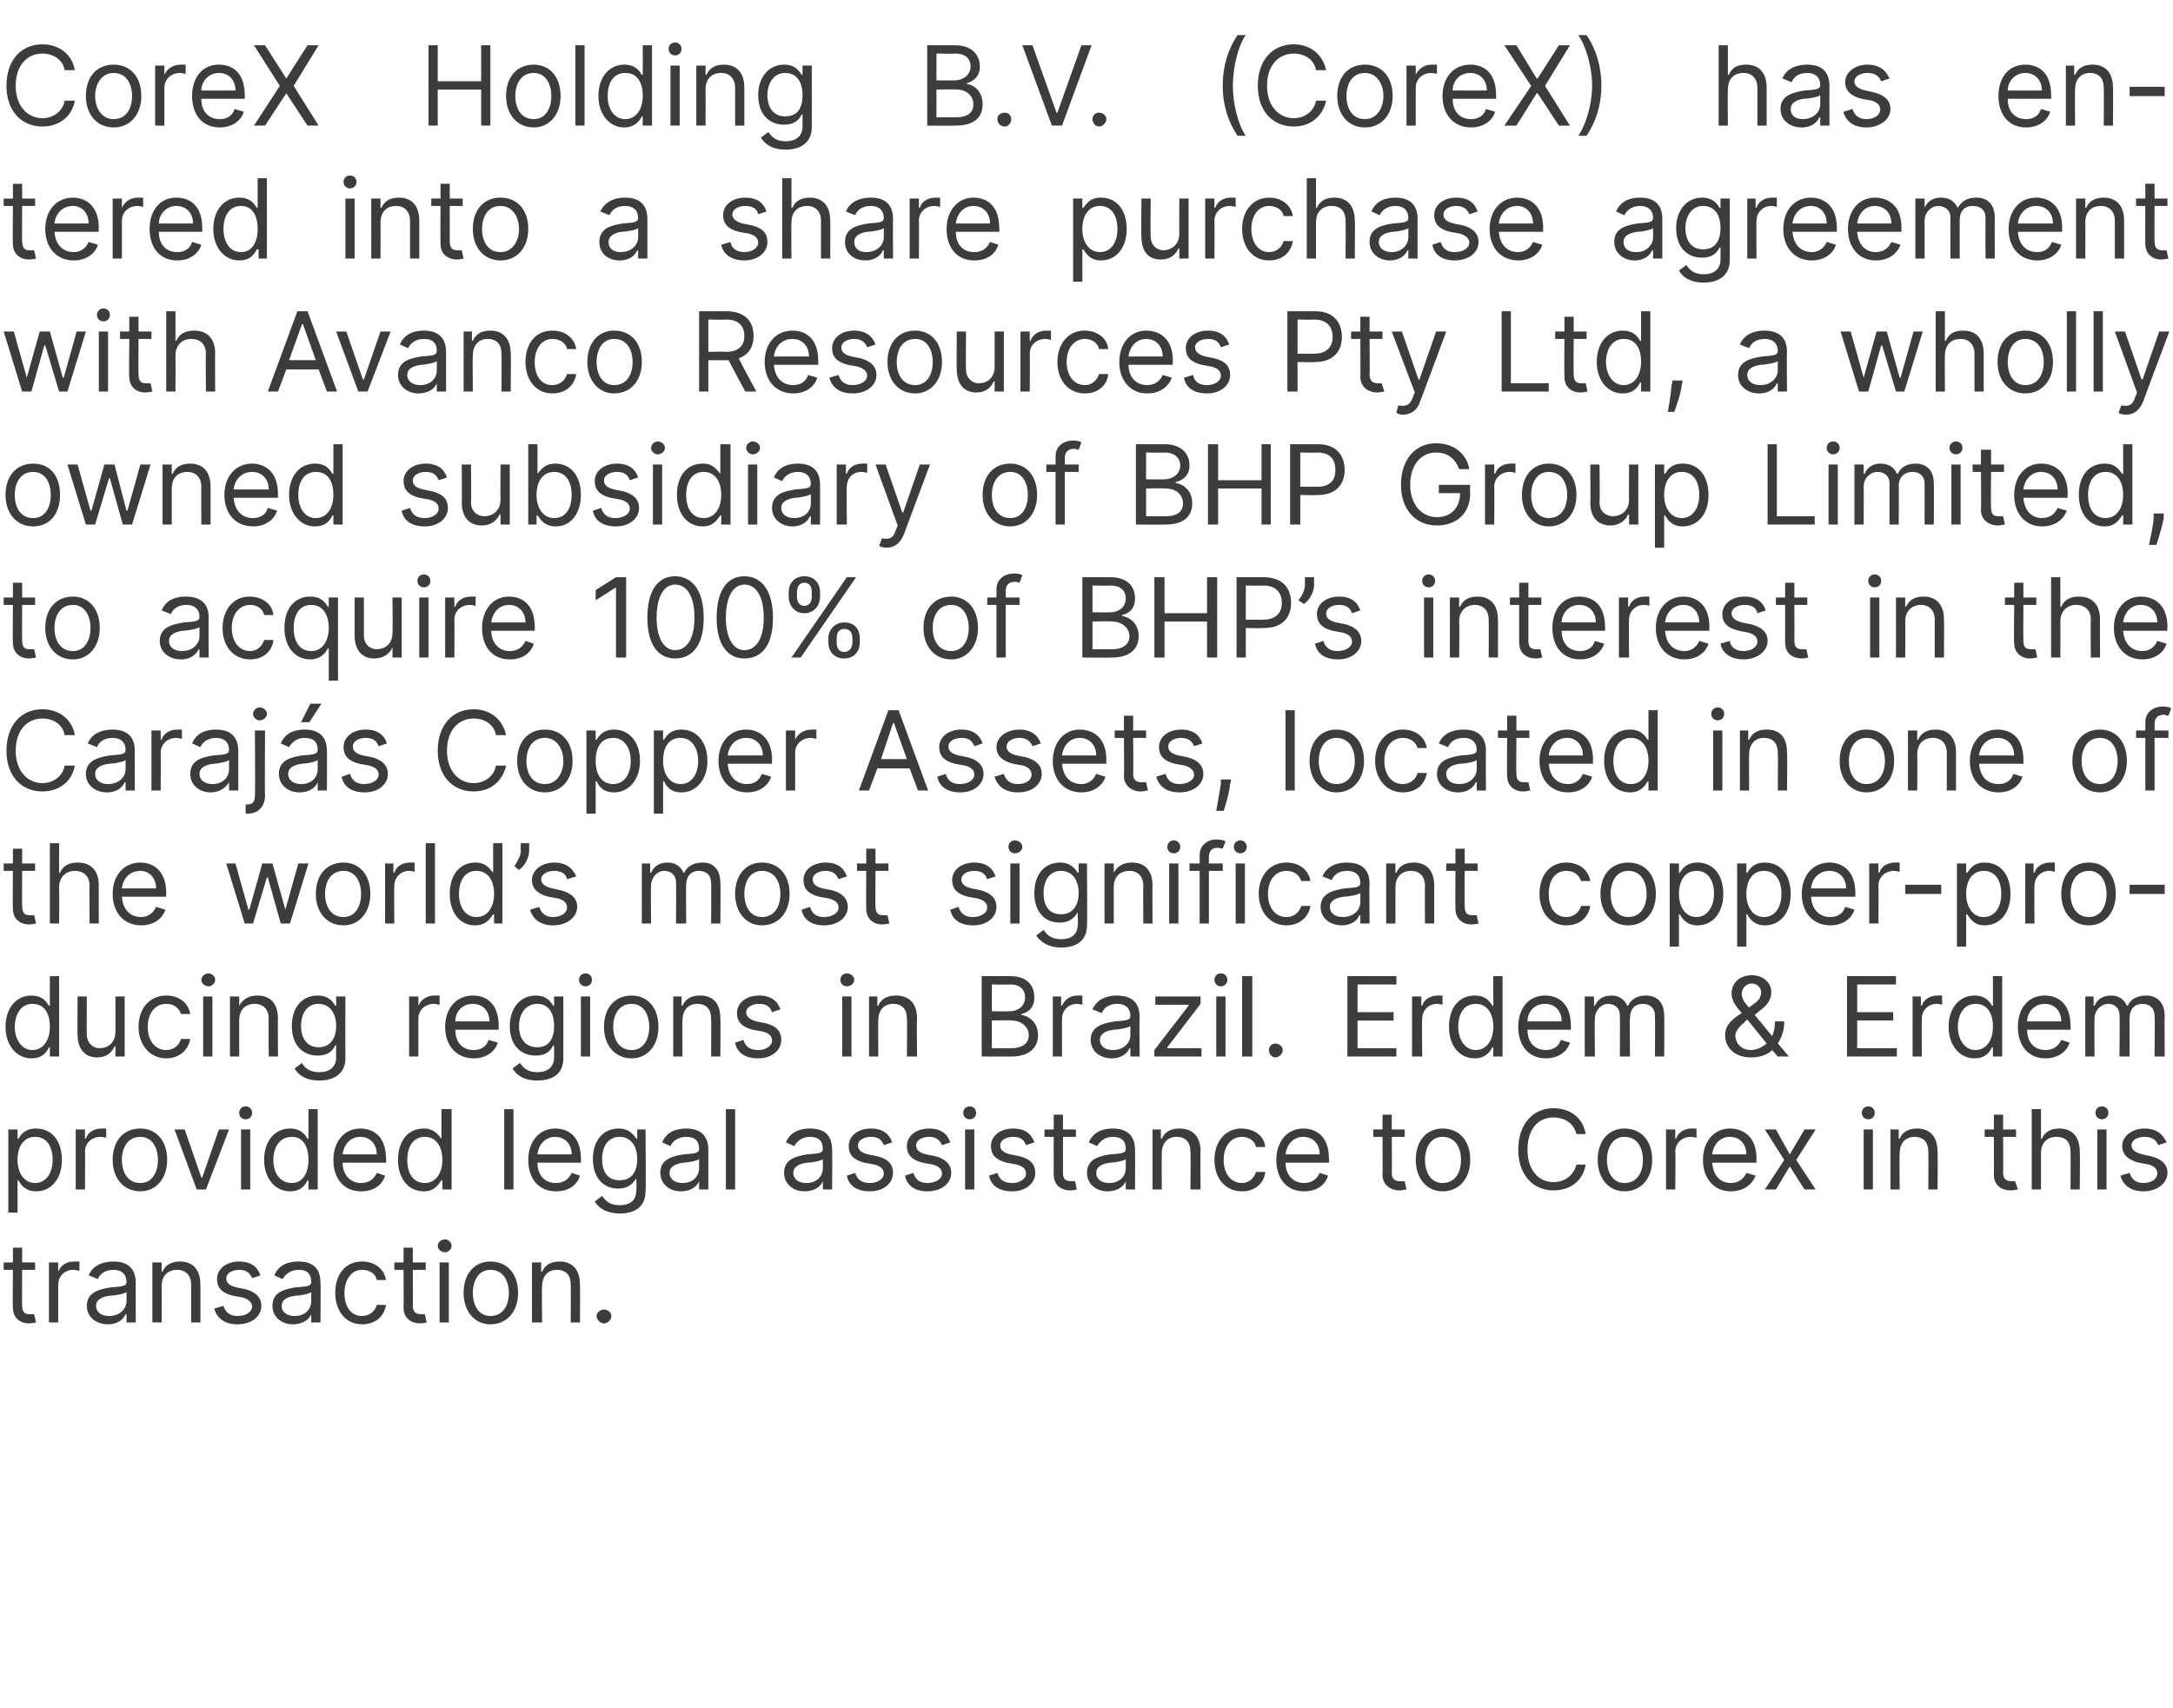
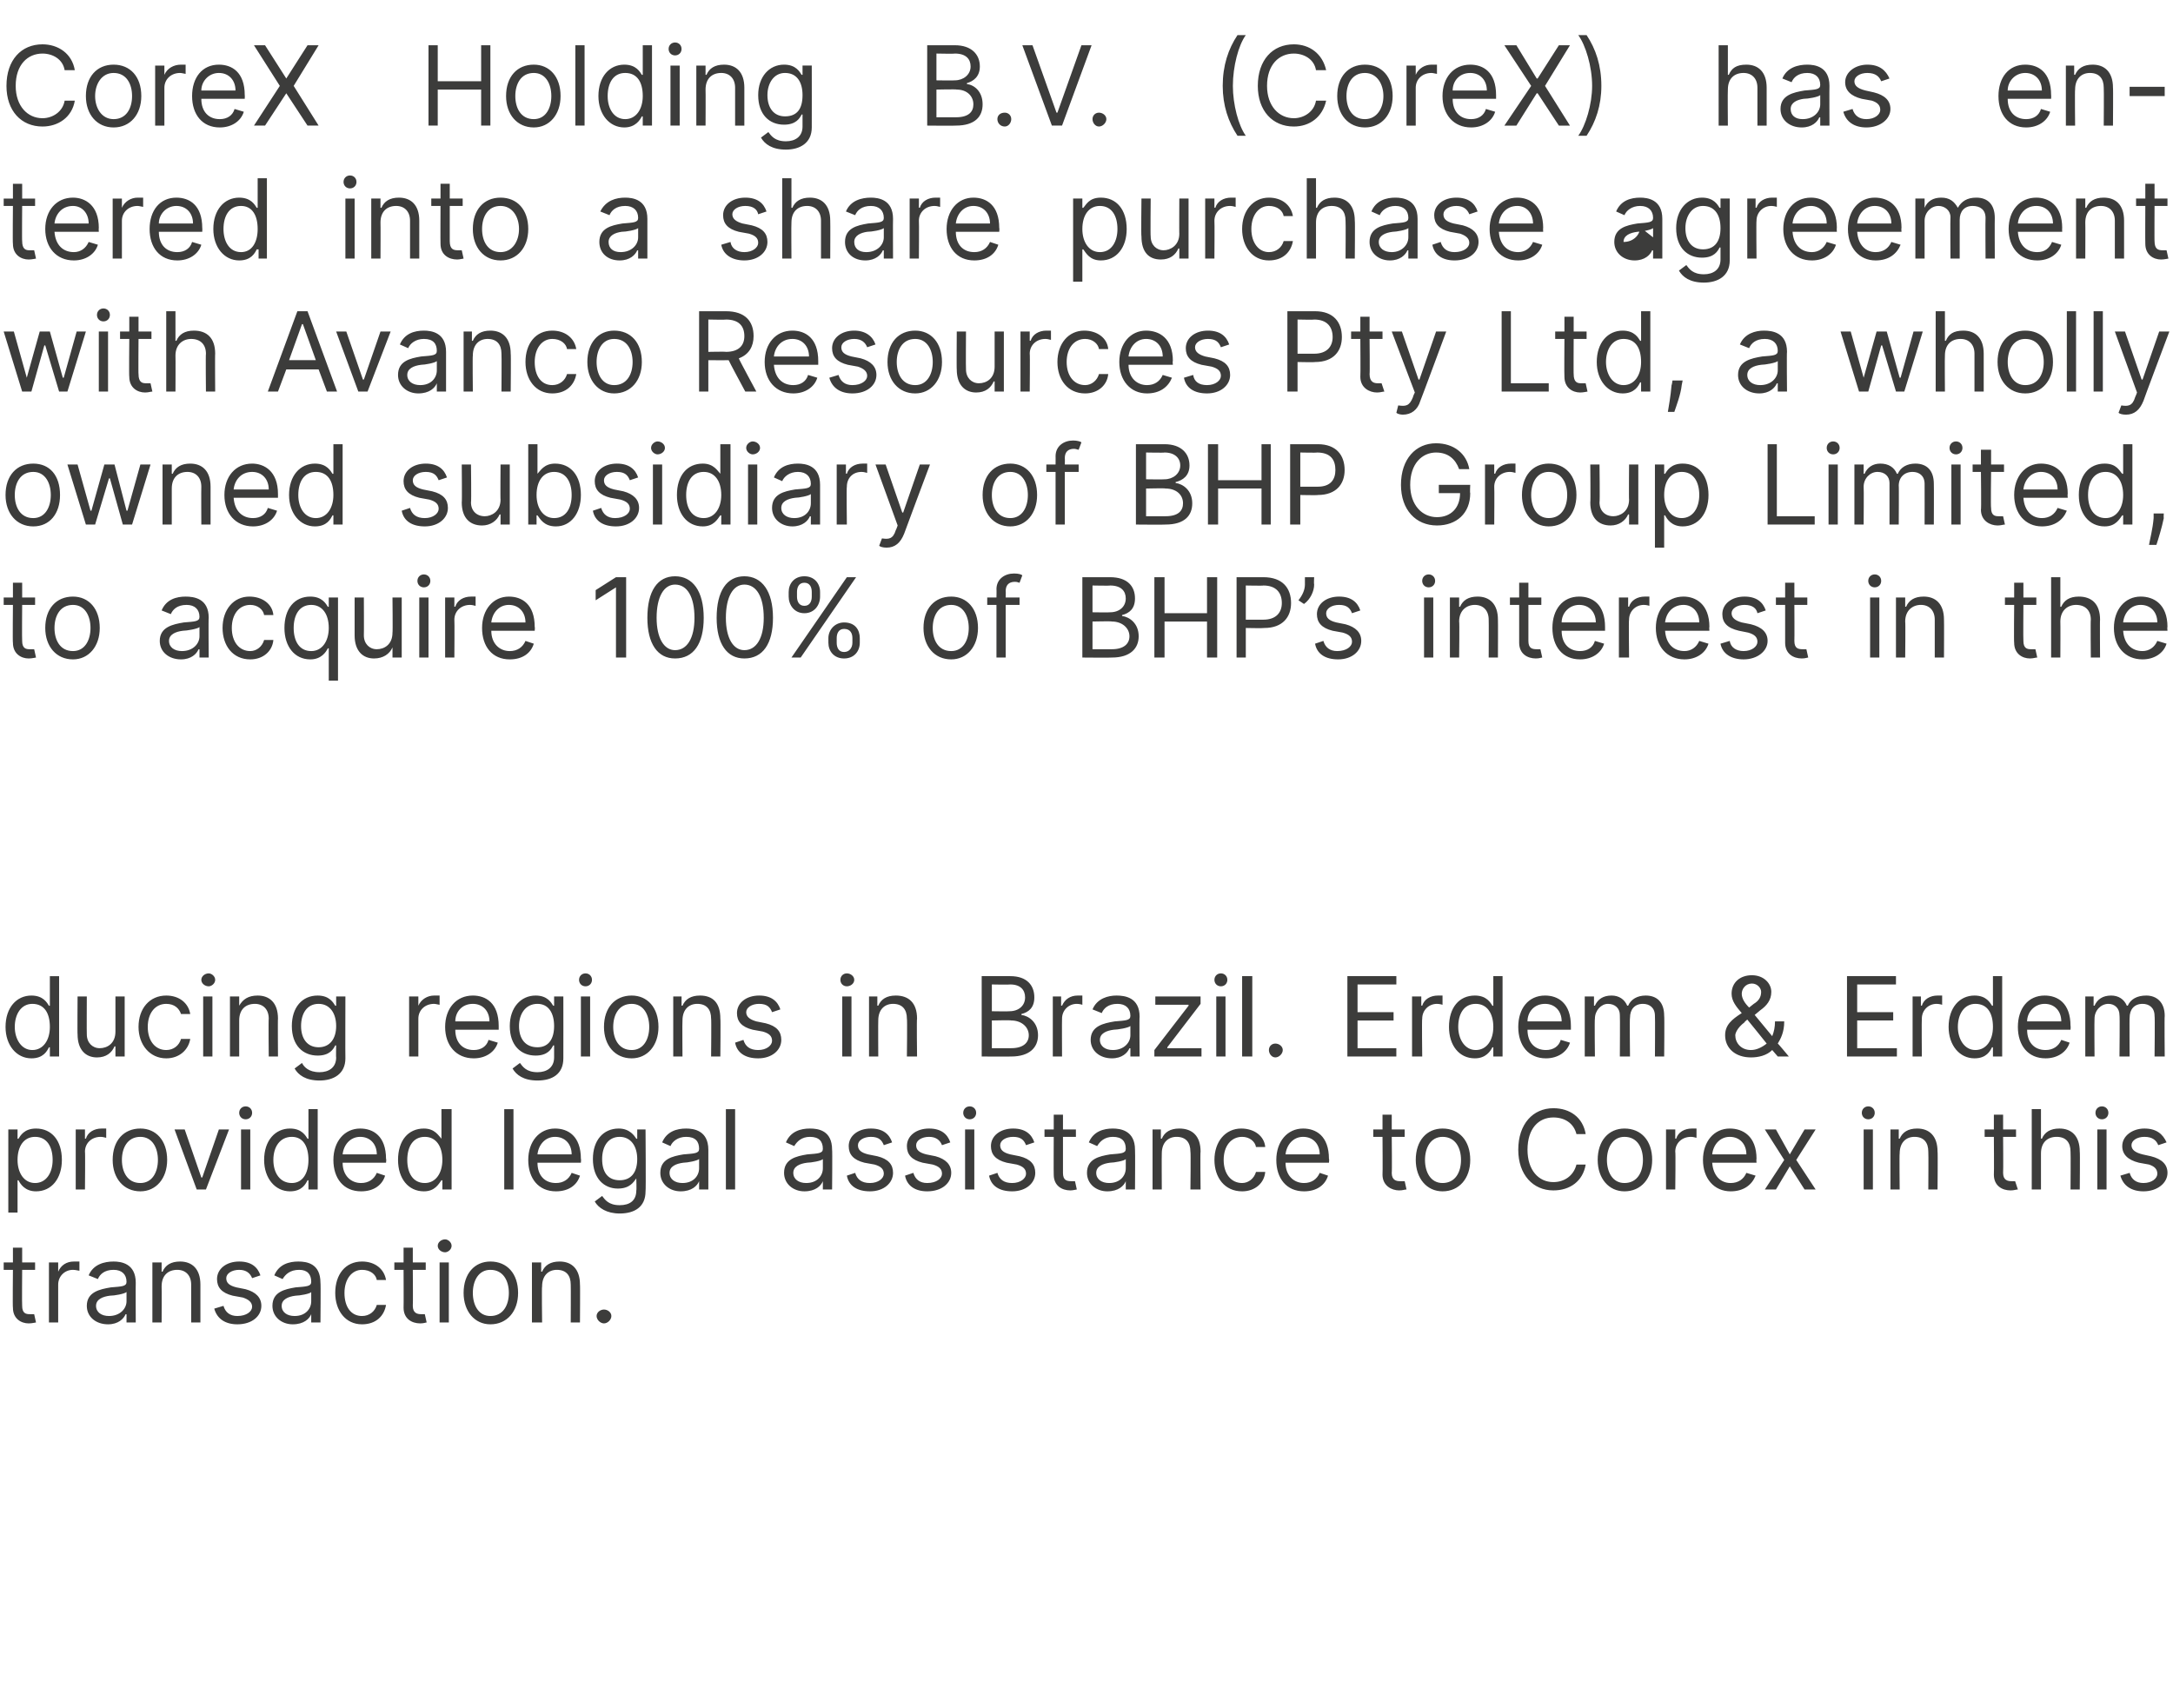
<svg xmlns="http://www.w3.org/2000/svg" version="1.1" width="235.3px" height="184.9px" viewBox="0 -2 235.3 184.9" style="top:-2px">
  <desc>CoreX Holding B.V. (CoreX) has entered into a share purchase agreement with Avanco Resources Pty Ltd, a wholly owned ...</desc>
  <defs />
  <g id="Polygon190452">
    <path d="m3.8 135.5H2.4s-.03 3.85 0 3.9c0 .8.4.9.8.9h.5l.2.9c-.1 0-.4.1-.8.1c-.8 0-1.7-.5-1.7-1.7c-.04.02 0-4.1 0-4.1h-1v-.8h1v-1.6h1v1.6h1.4v.8zm1.5-.8h1v1s.02-.03 0 0c.3-.7.9-1.1 1.7-1.1h.6v1c-.1 0-.4-.1-.7-.1c-.9 0-1.6.7-1.6 1.6v4.1h-1v-6.5zm4.1 4.7c0-1.5 1.4-1.8 2.6-2c1.2-.1 1.7-.1 1.7-.6c0-.8-.5-1.3-1.4-1.3c-1 0-1.5.5-1.7 1l-1-.4c.5-1.2 1.7-1.5 2.7-1.5c.8 0 2.4.2 2.4 2.3c-.02.01 0 4.3 0 4.3h-1v-.9s-.08.04-.1 0c-.2.5-.8 1.1-1.9 1.1c-1.3 0-2.3-.8-2.3-2zm4.3-.5v-1c-.2.2-1.3.4-1.8.4c-.8.1-1.5.4-1.5 1.1c0 .7.6 1.1 1.4 1.1c1.2 0 1.9-.8 1.9-1.6zm3.8 2.3h-1v-6.5h1v1h.1c.3-.7.9-1.1 1.9-1.1c1.3 0 2.2.8 2.2 2.5v4.1h-1v-4.1c0-1-.6-1.6-1.5-1.6c-1 0-1.7.6-1.7 1.8c.02-.01 0 3.9 0 3.9zm9.8-4.8c-.2-.5-.6-.9-1.4-.9c-.8 0-1.4.4-1.4.9c0 .5.3.8 1.1 1l1 .2c1.1.3 1.7.9 1.7 1.8c0 1.1-1 2-2.6 2c-1.3 0-2.2-.6-2.5-1.7l1-.3c.2.7.7 1.1 1.5 1.1c1 0 1.6-.5 1.6-1c0-.5-.4-.8-1-1l-1.1-.2c-1.2-.3-1.7-.9-1.7-1.8c0-1.1 1-1.9 2.4-1.9c1.3 0 2 .6 2.3 1.5l-.9.3zm2.2 3c0-1.5 1.3-1.8 2.5-2c1.2-.1 1.7-.1 1.7-.6c0-.8-.4-1.3-1.3-1.3c-1 0-1.5.5-1.8 1l-.9-.4c.5-1.2 1.6-1.5 2.6-1.5c.9 0 2.4.2 2.4 2.3c.04.01 0 4.3 0 4.3h-1v-.9s-.02.04 0 0c-.2.5-.8 1.1-2 1.1c-1.2 0-2.2-.8-2.2-2zm4.2-.5v-1c-.1.2-1.3.4-1.7.4c-.8.1-1.5.4-1.5 1.1c0 .7.6 1.1 1.4 1.1c1.2 0 1.8-.8 1.8-1.6zm2.6-.9c0-2 1.1-3.4 2.9-3.4c1.4 0 2.4.8 2.6 2h-1c-.1-.6-.7-1.1-1.6-1.1c-1.1 0-1.9 1-1.9 2.5c0 1.5.7 2.5 1.9 2.5c.8 0 1.4-.5 1.6-1.2h1c-.2 1.2-1.1 2.1-2.6 2.1c-1.8 0-2.9-1.5-2.9-3.4zm9.8-2.5h-1.4s.03 3.85 0 3.9c0 .8.5.9.9.9h.4l.2.9c-.1 0-.3.1-.7.1c-.9 0-1.8-.5-1.8-1.7c.02.02 0-4.1 0-4.1h-1v-.8h1v-1.6h1v1.6h1.4v.8zm1.5-.8h1v6.5h-1v-6.5zm-.2-1.8c0-.4.4-.7.8-.7c.3 0 .7.3.7.7c0 .4-.4.7-.7.7c-.4 0-.8-.3-.8-.7zm2.8 5.1c0-2.1 1.2-3.4 2.9-3.4c1.8 0 3 1.3 3 3.4c0 2-1.2 3.4-3 3.4c-1.7 0-2.9-1.4-2.9-3.4zm4.9 0c0-1.3-.6-2.5-2-2.5c-1.3 0-1.9 1.2-1.9 2.5c0 1.3.6 2.5 1.9 2.5c1.4 0 2-1.2 2-2.5zm3.6 3.2h-1.1v-6.5h1v1h.1c.3-.7.9-1.1 1.9-1.1c1.3 0 2.2.8 2.2 2.5c.03-.03 0 4.1 0 4.1h-1s.02-4.07 0-4.1c0-1-.5-1.6-1.5-1.6c-.9 0-1.6.6-1.6 1.8c-.05-.01 0 3.9 0 3.9zm5.9-.7c0-.4.4-.7.8-.7c.4 0 .8.3.8.7c0 .4-.4.8-.8.8c-.4 0-.8-.4-.8-.8z" stroke="none" fill="#3c3c3b" />
  </g>
  <g id="Polygon190451">
    <path d="m.9 120.3h1v1s.11.02.1 0c.2-.3.6-1.1 1.9-1.1c1.7 0 2.8 1.3 2.8 3.4c0 2-1.1 3.4-2.8 3.4c-1.2 0-1.7-.8-1.9-1.2c.01.02-.1 0-.1 0v3.5h-1v-9zm2.9 5.8c1.2 0 1.9-1.1 1.9-2.5c0-1.4-.6-2.5-1.9-2.5c-1.2 0-1.9 1-1.9 2.5c0 1.4.7 2.5 1.9 2.5zm4.4-5.8h1v1s.07-.03.1 0c.2-.7.9-1.1 1.7-1.1h.5v1c-.1 0-.3-.1-.6-.1c-1 0-1.7.7-1.7 1.6c.04-.02 0 4.1 0 4.1h-1v-6.5zm4 3.3c0-2.1 1.2-3.4 3-3.4c1.7 0 2.9 1.3 2.9 3.4c0 2-1.2 3.4-2.9 3.4c-1.8 0-3-1.4-3-3.4zm4.9 0c0-1.3-.6-2.5-1.9-2.5c-1.4 0-2 1.2-2 2.5c0 1.3.6 2.5 2 2.5c1.3 0 1.9-1.2 1.9-2.5zm5.2 3.2h-1l-2.4-6.5h1.1l1.8 5.2h.1l1.8-5.2h1.1l-2.5 6.5zm3.8-6.5h1v6.5h-1v-6.5zm-.2-1.8c0-.4.3-.7.7-.7c.4 0 .7.3.7.7c0 .4-.3.7-.7.7c-.4 0-.7-.3-.7-.7zm2.7 5.1c0-2.1 1.2-3.4 2.8-3.4c1.3 0 1.7.8 1.9 1.1c.02.02.1 0 .1 0v-3.2h1v8.7h-1v-1s-.08.02-.1 0c-.2.4-.6 1.2-1.9 1.2c-1.6 0-2.8-1.4-2.8-3.4zm4.8 0c0-1.5-.6-2.5-1.8-2.5c-1.3 0-2 1.1-2 2.5c0 1.4.7 2.5 2 2.5c1.2 0 1.8-1.1 1.8-2.5zm2.7 0c0-2 1.2-3.4 2.9-3.4c1.4 0 2.8.8 2.8 3.3c.05-.03 0 .4 0 .4h-4.7c0 1.4.9 2.2 2 2.2c.8 0 1.4-.4 1.7-1.1l.9.3c-.3 1-1.2 1.7-2.6 1.7c-1.9 0-3-1.4-3-3.4zm4.7-.6c0-1.1-.7-1.9-1.8-1.9c-1.1 0-1.8.9-1.9 1.9h3.7zm2.3.6c0-2.1 1.1-3.4 2.8-3.4c1.2 0 1.6.8 1.9 1.1c-.04.02 0 0 0 0v-3.2h1.1v8.7h-1v-1s-.14.02-.1 0c-.3.4-.7 1.2-1.9 1.2c-1.7 0-2.8-1.4-2.8-3.4zm4.8 0c0-1.5-.7-2.5-1.9-2.5c-1.3 0-1.9 1.1-1.9 2.5c0 1.4.6 2.5 1.9 2.5c1.2 0 1.9-1.1 1.9-2.5zm7.7 3.2h-1v-8.7h1v8.7zm1.6-3.2c0-2 1.2-3.4 2.9-3.4c1.4 0 2.8.8 2.8 3.3c.04-.03 0 .4 0 .4h-4.7c0 1.4.8 2.2 2 2.2c.8 0 1.4-.4 1.7-1.1l.9.3c-.3 1-1.2 1.7-2.6 1.7c-1.9 0-3-1.4-3-3.4zm4.7-.6c0-1.1-.7-1.9-1.8-1.9c-1.1 0-1.8.9-1.9 1.9h3.7zm2.5 5.1l.8-.6c.3.4.7 1 1.9 1c1.1 0 1.8-.5 1.8-1.6c.04.04 0-1.3 0-1.3c0 0-.05.01 0 0c-.3.4-.7 1.1-2 1.1c-1.5 0-2.7-1.1-2.7-3.2c0-2 1.1-3.3 2.8-3.3c1.2 0 1.7.8 1.9 1.1c-.03.02.1 0 .1 0v-1h.9s.05 6.71 0 6.7c0 1.7-1.2 2.4-2.8 2.4c-1.4 0-2.3-.6-2.7-1.3zm4.6-4.6c0-1.4-.7-2.4-1.9-2.4c-1.3 0-1.9 1.1-1.9 2.4c0 1.4.6 2.3 1.9 2.3c1.2 0 1.9-.8 1.9-2.3zm2.5 1.5c0-1.5 1.3-1.8 2.5-2c1.2-.1 1.7-.1 1.7-.6c0-.8-.4-1.3-1.4-1.3c-.9 0-1.5.5-1.7 1l-.9-.4c.5-1.2 1.6-1.5 2.6-1.5c.8 0 2.4.2 2.4 2.3v4.3h-1v-.9s-.04.04 0 0c-.2.5-.8 1.1-2 1.1c-1.2 0-2.2-.8-2.2-2zm4.2-.5v-1c-.2.2-1.3.4-1.7.4c-.8.1-1.5.4-1.5 1.1c0 .7.6 1.1 1.4 1.1c1.2 0 1.8-.8 1.8-1.6zm3.9 2.3h-1v-8.7h1v8.7zm5.3-1.8c0-1.5 1.3-1.8 2.5-2c1.2-.1 1.7-.1 1.7-.6c0-.8-.4-1.3-1.4-1.3c-.9 0-1.4.5-1.7 1l-.9-.4c.5-1.2 1.6-1.5 2.6-1.5c.9 0 2.4.2 2.4 2.3c.04.01 0 4.3 0 4.3h-1v-.9s-.02.04 0 0c-.2.5-.8 1.1-2 1.1c-1.2 0-2.2-.8-2.2-2zm4.2-.5v-1c-.1.2-1.3.4-1.7.4c-.8.1-1.5.4-1.5 1.1c0 .7.6 1.1 1.4 1.1c1.2 0 1.8-.8 1.8-1.6zm6.6-2.5c-.2-.5-.5-.9-1.4-.9c-.8 0-1.4.4-1.4.9c0 .5.3.8 1.1 1l1 .2c1.2.3 1.7.9 1.7 1.8c0 1.1-1 2-2.5 2c-1.4 0-2.3-.6-2.5-1.7l.9-.3c.2.7.7 1.1 1.6 1.1c.9 0 1.5-.5 1.5-1c0-.5-.3-.8-1-1l-1.1-.2c-1.2-.3-1.7-.9-1.7-1.8c0-1.1 1-1.9 2.4-1.9c1.3 0 2 .6 2.3 1.5l-.9.3zm6.3 0c-.2-.5-.6-.9-1.4-.9c-.8 0-1.4.4-1.4.9c0 .5.3.8 1.1 1l1 .2c1.1.3 1.7.9 1.7 1.8c0 1.1-1 2-2.6 2c-1.3 0-2.2-.6-2.4-1.7l.9-.3c.2.7.7 1.1 1.5 1.1c1 0 1.6-.5 1.6-1c0-.5-.3-.8-1-1l-1.1-.2c-1.2-.3-1.7-.9-1.7-1.8c0-1.1 1-1.9 2.4-1.9c1.3 0 2 .6 2.3 1.5l-.9.3zm2.5-1.7h1v6.5h-1v-6.5zm-.2-1.8c0-.4.3-.7.7-.7c.4 0 .7.3.7.7c0 .4-.3.7-.7.7c-.4 0-.7-.3-.7-.7zm6.8 3.5c-.2-.5-.5-.9-1.4-.9c-.8 0-1.4.4-1.4.9c0 .5.3.8 1.1 1l1 .2c1.2.3 1.7.9 1.7 1.8c0 1.1-1 2-2.5 2c-1.4 0-2.3-.6-2.5-1.7l.9-.3c.2.7.7 1.1 1.6 1.1c.9 0 1.5-.5 1.5-1c0-.5-.3-.8-1-1l-1.1-.2c-1.2-.3-1.7-.9-1.7-1.8c0-1.1 1-1.9 2.4-1.9c1.3 0 2 .6 2.3 1.5l-.9.3zm5.4-.9h-1.4v3.9c0 .8.4.9.9.9h.4l.2.9c-.1 0-.4.1-.7.1c-.9 0-1.8-.5-1.8-1.7c-.02.02 0-4.1 0-4.1h-1v-.8h1v-1.6h1v1.6h1.4v.8zm1.2 3.9c0-1.5 1.3-1.8 2.5-2c1.2-.1 1.7-.1 1.7-.6c0-.8-.4-1.3-1.4-1.3c-.9 0-1.4.5-1.7 1l-.9-.4c.5-1.2 1.6-1.5 2.6-1.5c.8 0 2.4.2 2.4 2.3c.03.01 0 4.3 0 4.3h-1v-.9s-.03.04 0 0c-.2.5-.8 1.1-2 1.1c-1.2 0-2.2-.8-2.2-2zm4.2-.5v-1c-.1.2-1.3.4-1.7.4c-.8.1-1.5.4-1.5 1.1c0 .7.6 1.1 1.4 1.1c1.2 0 1.8-.8 1.8-1.6zm3.9 2.3h-1v-6.5h.9v1h.1c.3-.7.9-1.1 1.9-1.1c1.4 0 2.3.8 2.3 2.5c-.05-.03 0 4.1 0 4.1h-1.1s.05-4.07 0-4.1c0-1-.5-1.6-1.5-1.6c-.9 0-1.6.6-1.6 1.8c-.02-.01 0 3.9 0 3.9zm5.7-3.2c0-2 1.2-3.4 2.9-3.4c1.4 0 2.5.8 2.6 2h-1c-.1-.6-.7-1.1-1.5-1.1c-1.2 0-2 1-2 2.5c0 1.5.8 2.5 2 2.5c.7 0 1.3-.5 1.5-1.2h1c-.1 1.2-1.1 2.1-2.5 2.1c-1.9 0-3-1.5-3-3.4zm6.7 0c0-2 1.2-3.4 2.9-3.4c1.4 0 2.8.8 2.8 3.3c.05-.03 0 .4 0 .4h-4.7c0 1.4.9 2.2 2 2.2c.8 0 1.4-.4 1.7-1.1l.9.3c-.3 1-1.2 1.7-2.6 1.7c-1.9 0-3-1.4-3-3.4zm4.7-.6c0-1.1-.7-1.9-1.8-1.9c-1.1 0-1.8.9-1.9 1.9h3.7zm9.2-1.9h-1.4s.04 3.85 0 3.9c0 .8.5.9.9.9h.5l.2.9c-.2 0-.4.1-.8.1c-.8 0-1.8-.5-1.8-1.7c.03.02 0-4.1 0-4.1h-1v-.8h1v-1.6h1v1.6h1.4v.8zm1.2 2.5c0-2.1 1.2-3.4 2.9-3.4c1.8 0 3 1.3 3 3.4c0 2-1.2 3.4-3 3.4c-1.7 0-2.9-1.4-2.9-3.4zm4.9 0c0-1.3-.6-2.5-2-2.5c-1.3 0-1.9 1.2-1.9 2.5c0 1.3.6 2.5 1.9 2.5c1.4 0 2-1.2 2-2.5zm12.5-2.8c-.3-1.2-1.3-1.8-2.5-1.8c-1.6 0-2.8 1.2-2.8 3.5c0 2.2 1.2 3.5 2.8 3.5c1.2 0 2.2-.7 2.5-1.9h1c-.3 1.8-1.7 2.8-3.5 2.8c-2.2 0-3.8-1.7-3.8-4.4c0-2.8 1.6-4.5 3.8-4.5c1.8 0 3.2 1 3.5 2.8h-1zm2.3 2.8c0-2.1 1.2-3.4 2.9-3.4c1.8 0 3 1.3 3 3.4c0 2-1.2 3.4-3 3.4c-1.7 0-2.9-1.4-2.9-3.4zm4.9 0c0-1.3-.6-2.5-2-2.5c-1.3 0-1.9 1.2-1.9 2.5c0 1.3.6 2.5 1.9 2.5c1.4 0 2-1.2 2-2.5zm2.5-3.3h1v1s.08-.03.1 0c.2-.7.9-1.1 1.7-1.1h.5v1c-.1 0-.3-.1-.6-.1c-1 0-1.7.7-1.7 1.6c.05-.02 0 4.1 0 4.1h-1v-6.5zm4 3.3c0-2 1.2-3.4 2.9-3.4c1.4 0 2.9.8 2.9 3.3c-.04-.03 0 .4 0 .4h-4.8c.1 1.4.9 2.2 2 2.2c.8 0 1.4-.4 1.7-1.1l1 .3c-.4 1-1.3 1.7-2.7 1.7c-1.8 0-3-1.4-3-3.4zm4.7-.6c0-1.1-.7-1.9-1.8-1.9c-1.1 0-1.8.9-1.9 1.9h3.7zm4.7 0l1.6-2.7h1.2l-2.1 3.3l2.1 3.2h-1.2l-1.6-2.5l-1.5 2.5h-1.2l2.1-3.2l-2.1-3.3h1.2l1.5 2.7zm8-2.7h1v6.5h-1v-6.5zm-.2-1.8c0-.4.3-.7.7-.7c.4 0 .7.3.7.7c0 .4-.3.7-.7.7c-.4 0-.7-.3-.7-.7zm4.1 8.3h-1v-6.5h.9v1h.1c.3-.7.9-1.1 1.9-1.1c1.3 0 2.2.8 2.2 2.5c.04-.03 0 4.1 0 4.1h-1s.03-4.07 0-4.1c0-1-.5-1.6-1.5-1.6c-.9 0-1.6.6-1.6 1.8c-.04-.01 0 3.9 0 3.9zm12.6-5.7h-1.4s.03 3.85 0 3.9c0 .8.5.9.9.9h.4l.3.9c-.2 0-.4.1-.8.1c-.9 0-1.8-.5-1.8-1.7c.03.02 0-4.1 0-4.1h-1v-.8h1v-1.6h1v1.6h1.4v.8zm2.7 5.7h-1v-8.7h1v3.2h.1c.3-.7.9-1.1 1.9-1.1c1.3 0 2.2.8 2.2 2.5c.04-.03 0 4.1 0 4.1h-1s.03-4.07 0-4.1c0-1-.5-1.6-1.5-1.6c-1 0-1.7.6-1.7 1.8v3.9zm6.1-6.5h1v6.5h-1v-6.5zm-.2-1.8c0-.4.3-.7.7-.7c.4 0 .7.3.7.7c0 .4-.3.7-.7.7c-.4 0-.7-.3-.7-.7zm6.8 3.5c-.2-.5-.6-.9-1.5-.9c-.8 0-1.4.4-1.4.9c0 .5.4.8 1.2 1l.9.2c1.2.3 1.8.9 1.8 1.8c0 1.1-1.1 2-2.6 2c-1.3 0-2.2-.6-2.5-1.7l1-.3c.2.7.7 1.1 1.5 1.1c.9 0 1.5-.5 1.5-1c0-.5-.3-.8-.9-1l-1.1-.2c-1.2-.3-1.8-.9-1.8-1.8c0-1.1 1.1-1.9 2.4-1.9c1.3 0 2 .6 2.4 1.5l-.9.3z" stroke="none" fill="#3c3c3b" />
  </g>
  <g id="Polygon190450">
    <path d="m.6 109.2c0-2.1 1.2-3.4 2.8-3.4c1.3 0 1.7.8 1.9 1.1c0 .02.1 0 .1 0v-3.2h1v8.7h-1v-1s-.1.02-.1 0c-.2.4-.6 1.2-1.9 1.2c-1.6 0-2.8-1.4-2.8-3.4zm4.8 0c0-1.5-.6-2.5-1.9-2.5c-1.2 0-1.9 1.1-1.9 2.5c0 1.3.7 2.5 1.9 2.5c1.2 0 1.9-1.1 1.9-2.5zm7.1-3.3h1v6.5h-1v-1.1s-.07.02-.1 0c-.3.7-.9 1.2-1.9 1.2c-1.2 0-2.1-.8-2.1-2.5c-.03.04 0-4.1 0-4.1h1s-.02 4.07 0 4.1c0 .9.6 1.5 1.4 1.5c.8 0 1.7-.5 1.7-1.8v-3.8zm2.5 3.3c0-2 1.2-3.4 3-3.4c1.4 0 2.4.8 2.6 2h-1c-.2-.6-.7-1.1-1.6-1.1c-1.2 0-2 1-2 2.5c0 1.5.8 2.5 2 2.5c.8 0 1.4-.5 1.6-1.2h1c-.2 1.2-1.2 2.1-2.6 2.1c-1.8 0-3-1.5-3-3.4zm7-3.3h1v6.5h-1v-6.5zm-.2-1.8c0-.4.4-.7.8-.7c.3 0 .7.3.7.7c0 .4-.4.7-.7.7c-.4 0-.8-.3-.8-.7zm4.1 8.3h-1v-6.5h1v1s.04 0 0 0c.4-.7 1-1.1 2-1.1c1.3 0 2.2.8 2.2 2.5c-.03-.03 0 4.1 0 4.1h-1s-.04-4.07 0-4.1c0-1-.6-1.6-1.5-1.6c-1 0-1.7.6-1.7 1.8v3.9zm6 1.3l.8-.6c.2.4.7 1 1.9 1c1 0 1.8-.5 1.8-1.6c-.03.04 0-1.3 0-1.3h-.1c-.2.4-.6 1.1-1.9 1.1c-1.6 0-2.8-1.1-2.8-3.2c0-2 1.1-3.3 2.8-3.3c1.3 0 1.7.8 1.9 1.1c.01.02.1 0 .1 0v-1h1s-.02 6.71 0 6.7c0 1.7-1.3 2.4-2.8 2.4c-1.5 0-2.3-.6-2.7-1.3zm4.5-4.6c0-1.4-.7-2.4-1.9-2.4c-1.3 0-1.9 1.1-1.9 2.4c0 1.4.7 2.3 1.9 2.3c1.2 0 1.9-.9 1.9-2.3zm7.9-3.2h1v1s.03-.03 0 0c.3-.7 1-1.1 1.7-1.1h.6v1c-.1 0-.4-.1-.6-.1c-1 0-1.7.7-1.7 1.6v4.1h-1v-6.5zm3.9 3.3c0-2 1.2-3.4 3-3.4c1.4 0 2.8.8 2.8 3.3v.4h-4.7c0 1.4.8 2.2 2 2.2c.8 0 1.4-.4 1.6-1.1l1 .3c-.3 1-1.3 1.7-2.6 1.7c-1.9 0-3.1-1.4-3.1-3.4zm4.8-.6c0-1.1-.7-1.9-1.8-1.9c-1.2 0-1.9.9-1.9 1.9h3.7zm2.5 5.1l.8-.6c.3.4.7 1 1.9 1c1 0 1.8-.5 1.8-1.6v-1.3h-.1c-.2.4-.6 1.1-1.9 1.1c-1.6 0-2.8-1.1-2.8-3.2c0-2 1.2-3.3 2.8-3.3c1.3 0 1.7.8 1.9 1.1c.04.02.1 0 .1 0v-1h1s.01 6.71 0 6.7c0 1.7-1.2 2.4-2.8 2.4c-1.5 0-2.3-.6-2.7-1.3zm4.5-4.6c0-1.4-.6-2.4-1.8-2.4c-1.3 0-2 1.1-2 2.4c0 1.4.7 2.3 2 2.3c1.2 0 1.8-.9 1.8-2.3zm2.9-3.2h1v6.5h-1v-6.5zm-.2-1.8c0-.4.3-.7.7-.7c.4 0 .7.3.7.7c0 .4-.3.7-.7.7c-.4 0-.7-.3-.7-.7zm2.7 5.1c0-2.1 1.2-3.4 3-3.4c1.7 0 2.9 1.3 2.9 3.4c0 2-1.2 3.4-2.9 3.4c-1.8 0-3-1.4-3-3.4zm4.9 0c0-1.3-.6-2.5-1.9-2.5c-1.4 0-2 1.2-2 2.5c0 1.3.6 2.5 2 2.5c1.3 0 1.9-1.2 1.9-2.5zm3.6 3.2h-1v-6.5h.9v1h.1c.3-.7.9-1.1 1.9-1.1c1.4 0 2.2.8 2.2 2.5c.04-.03 0 4.1 0 4.1h-1s.04-4.07 0-4.1c0-1-.5-1.6-1.5-1.6c-.9 0-1.6.6-1.6 1.8c-.03-.01 0 3.9 0 3.9zm9.7-4.8c-.2-.5-.5-.9-1.4-.9c-.8 0-1.4.4-1.4.9c0 .5.4.8 1.1 1l1 .2c1.2.3 1.7.9 1.7 1.8c0 1.1-1 2-2.5 2c-1.4 0-2.3-.6-2.5-1.7l.9-.3c.2.7.7 1.1 1.6 1.1c.9 0 1.5-.5 1.5-1c0-.5-.3-.8-1-1l-1.1-.2c-1.2-.3-1.7-.9-1.7-1.8c0-1.1 1-1.9 2.4-1.9c1.3 0 2 .6 2.3 1.5l-.9.3zm7.6-1.7h1v6.5h-1v-6.5zm-.2-1.8c0-.4.3-.7.7-.7c.4 0 .8.3.8.7c0 .4-.4.7-.8.7c-.4 0-.7-.3-.7-.7zm4.1 8.3h-1v-6.5h.9v1h.1c.3-.7.9-1.1 1.9-1.1c1.4 0 2.3.8 2.3 2.5c-.05-.03 0 4.1 0 4.1h-1.1s.05-4.07 0-4.1c0-1-.5-1.6-1.5-1.6c-.9 0-1.6.6-1.6 1.8c-.02-.01 0 3.9 0 3.9zm11.2-8.7h3.1c1.8 0 2.6 1 2.6 2.3c0 1.1-.6 1.6-1.4 1.8v.1c.8.1 1.8.8 1.8 2.2c0 1.3-.9 2.3-2.9 2.3c-.04.02-3.2 0-3.2 0v-8.7zm3.2 7.8c1.3 0 1.9-.6 1.9-1.4c0-.9-.8-1.6-1.9-1.6c.01-.05-2.1 0-2.1 0v3h2.1zm-.2-4c1 0 1.7-.6 1.7-1.5c0-.8-.5-1.4-1.6-1.4c-.05.04-2 0-2 0v2.9s1.92.03 1.9 0zm4.7-1.6h.9v1s.11-.03.1 0c.3-.7.9-1.1 1.7-1.1h.5v1s-.3-.1-.6-.1c-.9 0-1.6.7-1.6 1.6c-.02-.02 0 4.1 0 4.1h-1v-6.5zm4.1 4.7c0-1.5 1.4-1.8 2.6-2c1.2-.1 1.7-.1 1.7-.6c0-.8-.5-1.3-1.4-1.3c-1 0-1.5.5-1.7 1l-1-.4c.5-1.2 1.7-1.5 2.6-1.5c.9 0 2.5.2 2.5 2.3c-.04.01 0 4.3 0 4.3h-1v-.9s-.09.04-.1 0c-.2.5-.8 1.1-1.9 1.1c-1.3 0-2.3-.8-2.3-2zm4.3-.5v-1c-.2.2-1.4.4-1.8.4c-.8.1-1.5.4-1.5 1.1c0 .7.6 1.1 1.4 1.1c1.2 0 1.9-.8 1.9-1.6zm2.6 1.6l3.7-4.8v-.1h-3.6v-.9h4.9v.8l-3.6 4.7v.1h3.7v.9H125v-.7zm6.7-5.8h1v6.5h-1v-6.5zm-.2-1.8c0-.4.3-.7.7-.7c.4 0 .7.3.7.7c0 .4-.3.7-.7.7c-.4 0-.7-.3-.7-.7zm4.1 8.3h-1.1v-8.7h1.1v8.7zm1.8-.7c0-.4.3-.7.7-.7c.4 0 .8.3.8.7c0 .4-.4.8-.8.8c-.4 0-.7-.4-.7-.8zm8.5-8h5.3v.9H147v3h3.9v.9H147v3h4.2v.9h-5.3v-8.7zm7 2.2h1v1s.09-.03.1 0c.2-.7.9-1.1 1.7-1.1h.5v1s-.3-.1-.6-.1c-.9 0-1.6.7-1.6 1.6c-.05-.02 0 4.1 0 4.1h-1.1v-6.5zm4 3.3c0-2.1 1.1-3.4 2.8-3.4c1.3 0 1.7.8 1.9 1.1c-.01.02.1 0 .1 0v-3.2h1v8.7h-1v-1s-.11.02-.1 0c-.2.4-.7 1.2-1.9 1.2c-1.7 0-2.8-1.4-2.8-3.4zm4.8 0c0-1.5-.7-2.5-1.9-2.5c-1.3 0-1.9 1.1-1.9 2.5c0 1.3.7 2.5 1.9 2.5c1.2 0 1.9-1.1 1.9-2.5zm2.7 0c0-2 1.1-3.4 2.9-3.4c1.4 0 2.8.8 2.8 3.3v.4h-4.7c0 1.4.8 2.2 2 2.2c.8 0 1.4-.4 1.6-1.1l1 .3c-.3 1-1.3 1.7-2.6 1.7c-1.9 0-3-1.4-3-3.4zm4.7-.6c0-1.1-.7-1.9-1.8-1.9c-1.2 0-1.9.9-1.9 1.9h3.7zm2.5-2.7h1v1h.1c.3-.7.9-1.1 1.8-1.1c.8 0 1.4.4 1.7 1.1h.1c.3-.7 1-1.1 1.9-1.1c1.2 0 2 .7 2 2.2c.04.04 0 4.4 0 4.4h-1s.03-4.36 0-4.4c0-.9-.6-1.3-1.3-1.3c-.9 0-1.4.6-1.4 1.5c-.05-.04 0 4.2 0 4.2h-1.1s.03-4.46 0-4.5c0-.7-.5-1.2-1.3-1.2c-.7 0-1.4.7-1.4 1.6c-.05.03 0 4.1 0 4.1h-1.1v-6.5zm15.2 4.2c0-1.1.7-1.7 1.8-2.4c-.6-.7-1.1-1.3-1.1-2.1c0-1.2.9-2 2.2-2c1.3 0 2.1.9 2.1 1.8c0 .9-.5 1.5-1.2 2l-.6.5l1.9 2.3c.2-.5.3-1 .3-1.6h1c0 1.2-.4 1.9-.7 2.4c0-.05 1.2 1.4 1.2 1.4h-1.2l-.6-.7c-.6.6-1.5.8-2.3.8c-1.7 0-2.8-1-2.8-2.4zm2.4-1.7s-.33.27-.3.3c-.8.6-1 1.2-1 1.4c0 .8.6 1.6 1.7 1.6c.6 0 1.2-.3 1.7-.7c-.02-.05-2.1-2.6-2.1-2.6zm.7-1.7c.5-.3.8-.7.8-1.3c0-.4-.4-.9-1-.9c-.7 0-1.1.6-1.1 1.1c0 .5.3 1 .8 1.5l.5-.4zm10.1-3h5.3v.9h-4.2v3h3.9v.9h-3.9v3h4.3v.9H200v-8.7zm7.1 2.2h.9v1s.11-.03.1 0c.2-.7.9-1.1 1.7-1.1h.5v1s-.3-.1-.6-.1c-.9 0-1.6.7-1.6 1.6c-.03-.02 0 4.1 0 4.1h-1v-6.5zm3.9 3.3c0-2.1 1.2-3.4 2.8-3.4c1.3 0 1.7.8 1.9 1.1c.01.02.1 0 .1 0v-3.2h1v8.7h-1v-1s-.09.02-.1 0c-.2.4-.6 1.2-1.9 1.2c-1.6 0-2.8-1.4-2.8-3.4zm4.8 0c0-1.5-.6-2.5-1.9-2.5c-1.2 0-1.9 1.1-1.9 2.5c0 1.3.7 2.5 1.9 2.5c1.2 0 1.9-1.1 1.9-2.5zm2.7 0c0-2 1.1-3.4 2.9-3.4c1.4 0 2.8.8 2.8 3.3c.03-.03 0 .4 0 .4h-4.7c0 1.4.8 2.2 2 2.2c.8 0 1.4-.4 1.7-1.1l.9.3c-.3 1-1.3 1.7-2.6 1.7c-1.9 0-3-1.4-3-3.4zm4.7-.6c0-1.1-.7-1.9-1.8-1.9c-1.1 0-1.9.9-1.9 1.9h3.7zm2.6-2.7h.9v1h.1c.3-.7.9-1.1 1.8-1.1c.8 0 1.4.4 1.7 1.1h.1c.3-.7 1-1.1 2-1.1c1.1 0 2 .7 2 2.2c-.04.04 0 4.4 0 4.4h-1.1s.05-4.36 0-4.4c0-.9-.6-1.3-1.3-1.3c-.9 0-1.4.6-1.4 1.5c-.03-.04 0 4.2 0 4.2h-1.1s.05-4.46 0-4.5c0-.7-.5-1.2-1.2-1.2c-.8 0-1.5.7-1.5 1.6c-.03.03 0 4.1 0 4.1h-1v-6.5z" stroke="none" fill="#3c3c3b" />
  </g>
  <g id="Polygon190449">
-     <path d="m3.8 92.3H2.4s-.03 3.85 0 3.8c0 .9.4 1 .8 1h.5l.2.9c-.1 0-.4.1-.8.1c-.8 0-1.7-.5-1.7-1.7c-.04.02 0-4.1 0-4.1h-1v-.8h1v-1.6h1v1.6h1.4v.8zM6.4 98h-1v-8.7h1v3.2h.1c.3-.7.9-1.1 1.9-1.1c1.4 0 2.3.8 2.3 2.5c-.03-.03 0 4.1 0 4.1h-1s-.04-4.07 0-4.1c0-1-.6-1.6-1.6-1.6c-.9 0-1.7.6-1.7 1.8c.03-.01 0 3.9 0 3.9zm5.8-3.2c0-2 1.2-3.4 3-3.4c1.3 0 2.8.8 2.8 3.3c-.03-.03 0 .4 0 .4h-4.8c.1 1.4.9 2.2 2.1 2.2c.7 0 1.3-.4 1.6-1.1l1 .3c-.3 1-1.3 1.7-2.6 1.7c-1.9 0-3.1-1.4-3.1-3.4zm4.7-.6c0-1.1-.7-1.9-1.7-1.9c-1.2 0-1.9.9-2 1.9h3.7zm7.6-2.7h1l1.4 5h.1l1.4-5h1.1l1.4 5l1.4-5h1.1l-2 6.5h-1L29 93h-.1l-1.5 5h-.9l-2-6.5zm9.7 3.3c0-2.1 1.2-3.4 3-3.4c1.7 0 2.9 1.3 2.9 3.4c0 2-1.2 3.4-2.9 3.4c-1.8 0-3-1.4-3-3.4zm4.9 0c0-1.3-.6-2.5-1.9-2.5c-1.4 0-2 1.2-2 2.5c0 1.3.6 2.5 2 2.5c1.3 0 1.9-1.2 1.9-2.5zm2.6-3.3h.9v1s.1-.03.1 0c.2-.7.9-1.1 1.7-1.1h.5v1s-.3-.1-.6-.1c-.9 0-1.6.7-1.6 1.6c-.04-.02 0 4.1 0 4.1h-1v-6.5zm5.4 6.5h-1v-8.7h1v8.7zm1.6-3.2c0-2.1 1.1-3.4 2.8-3.4c1.2 0 1.6.8 1.9 1.1c-.05.02 0 0 0 0v-3.2h1v8.7h-.9v-1s-.15.02-.1 0c-.3.4-.7 1.2-2 1.2c-1.6 0-2.7-1.4-2.7-3.4zm4.8 0c0-1.5-.7-2.5-1.9-2.5c-1.3 0-1.9 1.1-1.9 2.5c0 1.3.6 2.5 1.9 2.5c1.2 0 1.9-1.1 1.9-2.5zm3.8-4.7c0 .7-.4 1.6-1.1 2.1l-.5-.4c.3-.5.7-1.1.7-1.7c-.05-.02 0-.8 0-.8h.9v.8zm4.1 3.1c-.1-.5-.5-.9-1.4-.9c-.8 0-1.4.4-1.4.9c0 .5.4.8 1.2 1l.9.2c1.2.3 1.8.9 1.8 1.8c0 1.1-1.1 2-2.6 2c-1.3 0-2.2-.6-2.5-1.7l1-.3c.2.7.7 1.1 1.5 1.1c.9 0 1.5-.5 1.5-1c0-.5-.3-.8-.9-1l-1.1-.2c-1.2-.3-1.8-.9-1.8-1.8c0-1.1 1.1-1.9 2.4-1.9c1.3 0 2 .6 2.4 1.5l-1 .3zm8.1-1.7h.9v1h.1c.3-.7.9-1.1 1.8-1.1c.8 0 1.4.4 1.7 1.1h.1c.3-.7 1-1.1 2-1.1c1.1 0 1.9.7 1.9 2.2c.05.04 0 4.4 0 4.4h-1s.04-4.36 0-4.4c0-.9-.6-1.3-1.3-1.3c-.9 0-1.4.6-1.4 1.5c-.03-.04 0 4.2 0 4.2h-1.1s.04-4.46 0-4.5c0-.7-.5-1.2-1.3-1.2c-.7 0-1.4.7-1.4 1.6c-.04.03 0 4.1 0 4.1h-1v-6.5zm10.1 3.3c0-2.1 1.2-3.4 2.9-3.4c1.8 0 3 1.3 3 3.4c0 2-1.2 3.4-3 3.4c-1.7 0-2.9-1.4-2.9-3.4zm4.9 0c0-1.3-.6-2.5-2-2.5c-1.3 0-1.9 1.2-1.9 2.5c0 1.3.6 2.5 1.9 2.5c1.4 0 2-1.2 2-2.5zm6.3-1.6c-.2-.5-.6-.9-1.4-.9c-.8 0-1.4.4-1.4.9c0 .5.3.8 1.1 1l1 .2c1.1.3 1.7.9 1.7 1.8c0 1.1-1 2-2.6 2c-1.3 0-2.2-.6-2.4-1.7l.9-.3c.2.7.7 1.1 1.5 1.1c1 0 1.6-.5 1.6-1c0-.5-.3-.8-1-1l-1.1-.2c-1.2-.3-1.7-.9-1.7-1.8c0-1.1 1-1.9 2.4-1.9c1.3 0 2 .6 2.3 1.5l-.9.3zm5.4-.9h-1.4s-.03 3.85 0 3.8c0 .9.4 1 .8 1h.5l.2.9c-.1 0-.4.1-.8.1c-.8 0-1.7-.5-1.7-1.7c-.03.02 0-4.1 0-4.1h-1v-.8h1v-1.6h1v1.6h1.4v.8zm10.7.9c-.2-.5-.5-.9-1.4-.9c-.8 0-1.4.4-1.4.9c0 .5.3.8 1.1 1l1 .2c1.1.3 1.7.9 1.7 1.8c0 1.1-1 2-2.5 2c-1.4 0-2.3-.6-2.5-1.7l.9-.3c.2.7.7 1.1 1.5 1.1c1 0 1.6-.5 1.6-1c0-.5-.3-.8-1-1l-1.1-.2c-1.2-.3-1.7-.9-1.7-1.8c0-1.1 1-1.9 2.4-1.9c1.3 0 2 .6 2.3 1.5l-.9.3zm2.5-1.7h1v6.5h-1v-6.5zm-.2-1.8c0-.4.3-.7.7-.7c.4 0 .8.3.8.7c0 .4-.4.7-.8.7c-.4 0-.7-.3-.7-.7zm3 9.6l.8-.6c.3.4.7 1 1.9 1c1.1 0 1.8-.5 1.8-1.6c.04.04 0-1.3 0-1.3c0 0-.04.01 0 0c-.3.4-.7 1.1-2 1.1c-1.5 0-2.7-1.1-2.7-3.2c0-2 1.1-3.3 2.8-3.3c1.2 0 1.7.8 1.9 1.1c-.03.02.1 0 .1 0v-1h.9s.05 6.71 0 6.7c0 1.7-1.2 2.4-2.8 2.4c-1.4 0-2.2-.6-2.7-1.3zm4.6-4.6c0-1.4-.7-2.4-1.9-2.4c-1.3 0-1.9 1.1-1.9 2.4c0 1.4.6 2.3 1.9 2.3c1.2 0 1.9-.9 1.9-2.3zm3.8 3.3h-1v-6.5h1v1s.05 0 0 0c.4-.7 1-1.1 2-1.1c1.3 0 2.2.8 2.2 2.5c-.03-.03 0 4.1 0 4.1h-1s-.03-4.07 0-4.1c0-1-.6-1.6-1.5-1.6c-1 0-1.7.6-1.7 1.8v3.9zm6-6.5h1v6.5h-1v-6.5zm-.2-1.8c0-.4.3-.7.7-.7c.4 0 .7.3.7.7c0 .4-.3.7-.7.7c-.4 0-.7-.3-.7-.7zm6 2.6h-1.5v5.7h-1v-5.7h-1.1v-.8h1.1v-.9c0-1.1.9-1.7 1.8-1.7c.5 0 .8.1 1 .2l-.3.8c-.1 0-.3-.1-.6-.1c-.6 0-.9.4-.9 1v.7h1.5v.8zm1.4-.8h1v6.5h-1v-6.5zm-.2-1.8c0-.4.3-.7.7-.7c.4 0 .7.3.7.7c0 .4-.3.7-.7.7c-.4 0-.7-.3-.7-.7zm2.7 5.1c0-2 1.2-3.4 3-3.4c1.4 0 2.4.8 2.6 2h-1c-.2-.6-.7-1.1-1.6-1.1c-1.2 0-2 1-2 2.5c0 1.5.8 2.5 2 2.5c.8 0 1.4-.5 1.6-1.2h1c-.2 1.2-1.2 2.1-2.6 2.1c-1.8 0-3-1.5-3-3.4zm6.7 1.4c0-1.5 1.4-1.8 2.6-2c1.2-.1 1.7-.1 1.7-.6c0-.8-.5-1.3-1.4-1.3c-1 0-1.5.5-1.7 1l-1-.4c.5-1.2 1.7-1.5 2.6-1.5c.9 0 2.5.2 2.5 2.3c-.04.01 0 4.3 0 4.3h-1v-.9s-.1.04-.1 0c-.2.5-.8 1.1-1.9 1.1c-1.3 0-2.3-.8-2.3-2zm4.3-.5v-1c-.2.2-1.4.4-1.8.4c-.8.1-1.5.4-1.5 1.1c0 .7.6 1.1 1.4 1.1c1.2 0 1.9-.8 1.9-1.6zm3.8 2.3h-1v-6.5h1v1h.1c.3-.7.9-1.1 1.9-1.1c1.3 0 2.2.8 2.2 2.5c-.02-.03 0 4.1 0 4.1h-1s-.02-4.07 0-4.1c0-1-.6-1.6-1.5-1.6c-1 0-1.7.6-1.7 1.8v3.9zm8.9-5.7h-1.4s-.03 3.85 0 3.8c0 .9.4 1 .8 1h.5l.2.9c-.1 0-.4.1-.8.1c-.8 0-1.7-.5-1.7-1.7c-.03.02 0-4.1 0-4.1h-1v-.8h1v-1.6h1v1.6h1.4v.8zm6.7 2.5c0-2 1.1-3.4 2.9-3.4c1.4 0 2.4.8 2.6 2h-1c-.2-.6-.7-1.1-1.6-1.1c-1.2 0-1.9 1-1.9 2.5c0 1.5.7 2.5 1.9 2.5c.8 0 1.4-.5 1.6-1.2h1c-.2 1.2-1.1 2.1-2.6 2.1c-1.8 0-2.9-1.5-2.9-3.4zm6.6 0c0-2.1 1.2-3.4 3-3.4c1.8 0 3 1.3 3 3.4c0 2-1.2 3.4-3 3.4c-1.8 0-3-1.4-3-3.4zm5 0c0-1.3-.6-2.5-2-2.5c-1.3 0-1.9 1.2-1.9 2.5c0 1.3.6 2.5 1.9 2.5c1.4 0 2-1.2 2-2.5zm2.5-3.3h1v1s.11.02.1 0c.2-.3.6-1.1 1.9-1.1c1.7 0 2.8 1.3 2.8 3.4c0 2-1.1 3.4-2.8 3.4c-1.2 0-1.7-.8-1.9-1.2c.01.02-.1 0-.1 0v3.5h-1v-9zm2.9 5.8c1.2 0 1.9-1.2 1.9-2.5c0-1.4-.6-2.5-1.9-2.5c-1.2 0-1.9 1-1.9 2.5c0 1.4.7 2.5 1.9 2.5zm4.4-5.8h1v1s.12.02.1 0c.2-.3.6-1.1 1.9-1.1c1.7 0 2.8 1.3 2.8 3.4c0 2-1.1 3.4-2.8 3.4c-1.2 0-1.7-.8-1.9-1.2c.02.02-.1 0-.1 0v3.5h-1v-9zm2.9 5.8c1.3 0 1.9-1.2 1.9-2.5c0-1.4-.6-2.5-1.9-2.5c-1.2 0-1.9 1-1.9 2.5c0 1.4.7 2.5 1.9 2.5zm4.1-2.5c0-2 1.2-3.4 3-3.4c1.3 0 2.8.8 2.8 3.3v.4h-4.8c.1 1.4.9 2.2 2.1 2.2c.8 0 1.4-.4 1.6-1.1l1 .3c-.3 1-1.3 1.7-2.6 1.7c-1.9 0-3.1-1.4-3.1-3.4zm4.8-.6c0-1.1-.7-1.9-1.8-1.9c-1.2 0-1.9.9-2 1.9h3.8zm2.5-2.7h1v1s.07-.03.1 0c.2-.7.9-1.1 1.7-1.1h.5v1c-.1 0-.3-.1-.6-.1c-1 0-1.7.7-1.7 1.6c.03-.02 0 4.1 0 4.1h-1v-6.5zm7.8 3.3h-3.9v-1h3.9v1zm1.7-3.3h1v1s.13.02.1 0c.3-.3.6-1.1 1.9-1.1c1.7 0 2.8 1.3 2.8 3.4c0 2-1.1 3.4-2.8 3.4c-1.2 0-1.6-.8-1.9-1.2c.03.02-.1 0-.1 0v3.5h-1v-9zm2.9 5.8c1.3 0 1.9-1.2 1.9-2.5c0-1.4-.6-2.5-1.9-2.5c-1.2 0-1.9 1-1.9 2.5c0 1.4.7 2.5 1.9 2.5zm4.5-5.8h.9v1s.09-.03.1 0c.2-.7.9-1.1 1.7-1.1h.5v1s-.3-.1-.6-.1c-.9 0-1.6.7-1.6 1.6c-.04-.02 0 4.1 0 4.1h-1v-6.5zm3.9 3.3c0-2.1 1.2-3.4 3-3.4c1.7 0 2.9 1.3 2.9 3.4c0 2-1.2 3.4-2.9 3.4c-1.8 0-3-1.4-3-3.4zm4.9 0c0-1.3-.6-2.5-1.9-2.5c-1.4 0-2 1.2-2 2.5c0 1.3.6 2.5 2 2.5c1.3 0 1.9-1.2 1.9-2.5zm6.3 0h-3.8v-1h3.8v1z" stroke="none" fill="#3c3c3b" />
-   </g>
+     </g>
  <g id="Polygon190448">
-     <path d="m7 77.6c-.2-1.2-1.3-1.8-2.4-1.8c-1.6 0-2.9 1.2-2.9 3.5c0 2.2 1.3 3.5 2.9 3.5c1.1 0 2.2-.7 2.4-1.9h1.1c-.3 1.8-1.8 2.8-3.5 2.8c-2.3 0-3.9-1.7-3.9-4.4c0-2.8 1.6-4.5 3.9-4.5c1.7 0 3.2 1 3.5 2.8H7zm2.3 4.2c0-1.5 1.4-1.8 2.6-2c1.2-.1 1.7-.1 1.7-.6c0-.8-.5-1.3-1.4-1.3c-1 0-1.5.5-1.7 1l-1-.4c.5-1.2 1.7-1.5 2.7-1.5c.8 0 2.4.2 2.4 2.3c-.03.01 0 4.3 0 4.3h-1v-.9s-.08.04-.1 0c-.2.5-.8 1.1-1.9 1.1c-1.3 0-2.3-.8-2.3-2zm4.3-.5v-1c-.2.2-1.3.4-1.8.4c-.8.1-1.5.4-1.5 1.1c0 .7.6 1.1 1.4 1.1c1.2 0 1.9-.8 1.9-1.6zm2.8-4.2h1v1s.05-.03.1 0c.2-.7.9-1.1 1.7-1.1h.5v1c-.1 0-.4-.1-.6-.1c-1 0-1.7.7-1.7 1.6c.02-.02 0 4.1 0 4.1h-1v-6.5zm4.2 4.7c0-1.5 1.3-1.8 2.5-2c1.2-.1 1.7-.1 1.7-.6c0-.8-.5-1.3-1.4-1.3c-.9 0-1.5.5-1.7 1l-.9-.4c.5-1.2 1.6-1.5 2.6-1.5c.8 0 2.4.2 2.4 2.3v4.3h-1v-.9s-.05.04 0 0c-.3.5-.9 1.1-2 1.1c-1.2 0-2.2-.8-2.2-2zm4.2-.5v-1c-.2.2-1.3.4-1.7.4c-.8.1-1.5.4-1.5 1.1c0 .7.6 1.1 1.4 1.1c1.2 0 1.8-.8 1.8-1.6zm3.9-4.2s-.05 7 0 7c0 1.2-.7 2-1.9 2c-.02-.02-.2 0-.2 0v-1s.16.04.2 0c.6 0 .8-.3.8-1c.05 0 0-7 0-7h1.1zm-1.3-1.8c0-.4.4-.7.7-.7c.4 0 .8.3.8.7c0 .4-.4.7-.8.7c-.3 0-.7-.3-.7-.7zm2.8 6.5c0-1.5 1.3-1.8 2.5-2c1.2-.1 1.7-.1 1.7-.6c0-.8-.4-1.3-1.4-1.3c-.9 0-1.4.5-1.7 1l-.9-.4C30.9 77.3 32 77 33 77c.8 0 2.4.2 2.4 2.3c.02.01 0 4.3 0 4.3h-1v-.9s-.04.04 0 0c-.2.5-.8 1.1-2 1.1c-1.2 0-2.2-.8-2.2-2zm4.2-.5v-1c-.2.2-1.3.4-1.7.4c-.8.1-1.5.4-1.5 1.1c0 .7.6 1.1 1.4 1.1c1.2 0 1.8-.8 1.8-1.6zm-.8-7.1h1.2l-1.3 2h-.9l1-2zm7.4 4.6c-.2-.5-.5-.9-1.4-.9c-.8 0-1.4.4-1.4.9c0 .5.3.8 1.1 1l1 .2c1.1.3 1.7.9 1.7 1.8c0 1.1-1 2-2.5 2c-1.4 0-2.3-.6-2.5-1.7l.9-.3c.2.7.7 1.1 1.5 1.1c1 0 1.6-.5 1.6-1c0-.5-.3-.8-1-1l-1.1-.2c-1.2-.3-1.7-.9-1.7-1.8c0-1.1 1-1.9 2.4-1.9c1.3 0 2 .6 2.3 1.5l-.9.3zm12.7-1.2c-.2-1.2-1.3-1.8-2.4-1.8c-1.6 0-2.9 1.2-2.9 3.5c0 2.2 1.3 3.5 2.9 3.5c1.1 0 2.2-.7 2.4-1.9h1.1c-.4 1.8-1.8 2.8-3.5 2.8c-2.3 0-3.9-1.7-3.9-4.4c0-2.8 1.6-4.5 3.9-4.5c1.7 0 3.1 1 3.5 2.8h-1.1zm2.3 2.8c0-2.1 1.2-3.4 3-3.4c1.8 0 3 1.3 3 3.4c0 2-1.2 3.4-3 3.4c-1.8 0-3-1.4-3-3.4zm5 0c0-1.3-.7-2.5-2-2.5c-1.4 0-2 1.2-2 2.5c0 1.3.6 2.5 2 2.5c1.3 0 2-1.2 2-2.5zm2.5-3.3h1v1s.08.02.1 0c.2-.3.6-1.1 1.9-1.1c1.6 0 2.8 1.3 2.8 3.4c0 2-1.2 3.4-2.8 3.4c-1.3 0-1.7-.8-1.9-1.2c-.02.02-.1 0-.1 0v3.5h-1v-9zm2.9 5.8c1.2 0 1.9-1.1 1.9-2.5c0-1.4-.7-2.5-1.9-2.5c-1.3 0-1.9 1-1.9 2.5c0 1.4.6 2.5 1.9 2.5zm4.4-5.8h1v1s.1.02.1 0c.2-.3.6-1.1 1.9-1.1c1.6 0 2.8 1.3 2.8 3.4c0 2-1.2 3.4-2.8 3.4c-1.3 0-1.7-.8-1.9-1.2c0 .02-.1 0-.1 0v3.5h-1v-9zm2.9 5.8c1.2 0 1.9-1.1 1.9-2.5c0-1.4-.7-2.5-1.9-2.5c-1.3 0-1.9 1-1.9 2.5c0 1.4.7 2.5 1.9 2.5zm4.1-2.5c0-2 1.2-3.4 3-3.4c1.3 0 2.8.8 2.8 3.3c-.03-.03 0 .4 0 .4h-4.8c.1 1.4.9 2.2 2.1 2.2c.8 0 1.3-.4 1.6-1.1l1 .3c-.3 1-1.3 1.7-2.6 1.7c-1.9 0-3.1-1.4-3.1-3.4zm4.8-.6c0-1.1-.7-1.9-1.8-1.9c-1.2 0-1.9.9-2 1.9h3.8zm2.5-2.7h1v1s.05-.03 0 0c.3-.7 1-1.1 1.8-1.1h.5v1c-.1 0-.4-.1-.6-.1c-1 0-1.7.7-1.7 1.6v4.1h-1v-6.5zm7.9 6.5l3.2-8.7h1.1l3.2 8.7h-1.1l-.9-2.4H95l-.9 2.4H93zm5.2-3.4l-1.4-3.9h-.1l-1.3 3.9h2.8zm7.3-1.4c-.2-.5-.5-.9-1.4-.9c-.8 0-1.4.4-1.4.9c0 .5.3.8 1.1 1l1 .2c1.1.3 1.7.9 1.7 1.8c0 1.1-1 2-2.5 2c-1.4 0-2.3-.6-2.5-1.7l.9-.3c.2.7.7 1.1 1.5 1.1c1 0 1.6-.5 1.6-1c0-.5-.3-.8-1-1l-1.1-.2c-1.2-.3-1.7-.9-1.7-1.8c0-1.1 1-1.9 2.4-1.9c1.3 0 2 .6 2.3 1.5l-.9.3zm6.3 0c-.2-.5-.6-.9-1.4-.9c-.8 0-1.4.4-1.4.9c0 .5.3.8 1.1 1l1 .2c1.1.3 1.7.9 1.7 1.8c0 1.1-1 2-2.6 2c-1.3 0-2.2-.6-2.5-1.7l1-.3c.2.7.7 1.1 1.5 1.1c1 0 1.5-.5 1.5-1c0-.5-.3-.8-.9-1l-1.1-.2c-1.2-.3-1.8-.9-1.8-1.8c0-1.1 1.1-1.9 2.5-1.9c1.2 0 2 .6 2.3 1.5l-.9.3zm2.2 1.6c0-2 1.2-3.4 2.9-3.4c1.4 0 2.9.8 2.9 3.3c-.04-.03 0 .4 0 .4H115c.1 1.4.9 2.2 2.1 2.2c.7 0 1.3-.4 1.6-1.1l1 .3c-.3 1-1.3 1.7-2.6 1.7c-1.9 0-3.1-1.4-3.1-3.4zm4.7-.6c0-1.1-.7-1.9-1.8-1.9c-1.1 0-1.8.9-1.9 1.9h3.7zm5.4-1.9h-1.4s.04 3.85 0 3.9c0 .8.5.9.9.9h.5l.2.9c-.2 0-.4.1-.8.1c-.8 0-1.8-.5-1.8-1.7c.04.02 0-4.1 0-4.1h-1v-.8h1v-1.6h1v1.6h1.4v.8zm5.2.9c-.2-.5-.6-.9-1.4-.9c-.8 0-1.4.4-1.4.9c0 .5.3.8 1.1 1l1 .2c1.1.3 1.7.9 1.7 1.8c0 1.1-1 2-2.6 2c-1.3 0-2.2-.6-2.5-1.7l1-.3c.2.7.7 1.1 1.5 1.1c1 0 1.6-.5 1.6-1c0-.5-.4-.8-1-1l-1.1-.2c-1.2-.3-1.7-.9-1.7-1.8c0-1.1 1-1.9 2.4-1.9c1.3 0 2 .6 2.3 1.5l-.9.3zm3.9 4.1c-.1 1-.5 2.3-.7 2.9h-.8l.5-2.9c-.03.01 0-.5 0-.5h1.1s-.06.49-.1.5zm7 .7h-1v-8.7h1v8.7zm1.6-3.2c0-2.1 1.2-3.4 2.9-3.4c1.8 0 3 1.3 3 3.4c0 2-1.2 3.4-3 3.4c-1.7 0-2.9-1.4-2.9-3.4zm4.9 0c0-1.3-.6-2.5-2-2.5c-1.3 0-1.9 1.2-1.9 2.5c0 1.3.6 2.5 1.9 2.5c1.4 0 2-1.2 2-2.5zm2.2 0c0-2 1.2-3.4 3-3.4c1.4 0 2.4.8 2.6 2h-1c-.2-.6-.7-1.1-1.6-1.1c-1.2 0-2 1-2 2.5c0 1.5.8 2.5 2 2.5c.8 0 1.4-.5 1.6-1.2h1c-.2 1.2-1.1 2.1-2.6 2.1c-1.8 0-3-1.5-3-3.4zm6.7 1.4c0-1.5 1.4-1.8 2.6-2c1.2-.1 1.7-.1 1.7-.6c0-.8-.5-1.3-1.4-1.3c-1 0-1.5.5-1.7 1l-1-.4c.5-1.2 1.7-1.5 2.7-1.5c.8 0 2.4.2 2.4 2.3c-.03.01 0 4.3 0 4.3h-1v-.9s-.08.04-.1 0c-.2.5-.8 1.1-1.9 1.1c-1.3 0-2.3-.8-2.3-2zm4.3-.5v-1c-.2.2-1.3.4-1.8.4c-.8.1-1.5.4-1.5 1.1c0 .7.6 1.1 1.4 1.1c1.2 0 1.9-.8 1.9-1.6zm5.7-3.4h-1.4s-.04 3.85 0 3.9c0 .8.4.9.8.9h.5l.2.9c-.2 0-.4.1-.8.1c-.8 0-1.7-.5-1.7-1.7c-.04.02 0-4.1 0-4.1h-1v-.8h1v-1.6h1v1.6h1.4v.8zm1.1 2.5c0-2 1.2-3.4 3-3.4c1.3 0 2.8.8 2.8 3.3c-.04-.03 0 .4 0 .4h-4.8c.1 1.4.9 2.2 2.1 2.2c.7 0 1.3-.4 1.6-1.1l1 .3c-.3 1-1.3 1.7-2.6 1.7c-1.9 0-3.1-1.4-3.1-3.4zm4.7-.6c0-1.1-.7-1.9-1.7-1.9c-1.2 0-1.9.9-2 1.9h3.7zm2.3.6c0-2.1 1.1-3.4 2.8-3.4c1.3 0 1.7.8 1.9 1.1c-.02.02.1 0 .1 0v-3.2h1v8.7h-1v-1s-.12.02-.1 0c-.2.4-.7 1.2-1.9 1.2c-1.7 0-2.8-1.4-2.8-3.4zm4.8 0c0-1.5-.7-2.5-1.9-2.5c-1.3 0-1.9 1.1-1.9 2.5c0 1.4.6 2.5 1.9 2.5c1.2 0 1.9-1.1 1.9-2.5zm7-3.3h1v6.5h-1v-6.5zm-.2-1.8c0-.4.3-.7.7-.7c.4 0 .7.3.7.7c0 .4-.3.7-.7.7c-.4 0-.7-.3-.7-.7zm4.1 8.3h-1v-6.5h.9v1h.1c.3-.7.9-1.1 1.9-1.1c1.4 0 2.2.8 2.2 2.5c.05-.03 0 4.1 0 4.1h-1s.04-4.07 0-4.1c0-1-.5-1.6-1.5-1.6c-.9 0-1.6.6-1.6 1.8c-.03-.01 0 3.9 0 3.9zm9.8-3.2c0-2.1 1.2-3.4 2.9-3.4c1.8 0 3 1.3 3 3.4c0 2-1.2 3.4-3 3.4c-1.7 0-2.9-1.4-2.9-3.4zm4.9 0c0-1.3-.6-2.5-2-2.5c-1.3 0-1.9 1.2-1.9 2.5c0 1.3.6 2.5 1.9 2.5c1.4 0 2-1.2 2-2.5zm3.5 3.2h-1v-6.5h1v1h.1c.3-.7.9-1.1 1.9-1.1c1.3 0 2.2.8 2.2 2.5v4.1h-1v-4.1c0-1-.6-1.6-1.5-1.6c-1 0-1.7.6-1.7 1.8c.03-.01 0 3.9 0 3.9zm5.7-3.2c0-2 1.2-3.4 3-3.4c1.4 0 2.8.8 2.8 3.3v.4h-4.8c.1 1.4.9 2.2 2.1 2.2c.8 0 1.4-.4 1.6-1.1l1 .3c-.3 1-1.3 1.7-2.6 1.7c-1.9 0-3.1-1.4-3.1-3.4zm4.8-.6c0-1.1-.7-1.9-1.8-1.9c-1.2 0-1.9.9-2 1.9h3.8zm6.3.6c0-2.1 1.2-3.4 3-3.4c1.7 0 2.9 1.3 2.9 3.4c0 2-1.2 3.4-2.9 3.4c-1.8 0-3-1.4-3-3.4zm4.9 0c0-1.3-.6-2.5-1.9-2.5c-1.4 0-2 1.2-2 2.5c0 1.3.6 2.5 2 2.5c1.3 0 1.9-1.2 1.9-2.5zm5.5-2.5h-1.5v5.7h-1v-5.7h-1v-.8h1s.01-.92 0-.9c0-1.1.9-1.7 1.9-1.7c.4 0 .8.1.9.2l-.3.8c-.1 0-.3-.1-.5-.1c-.7 0-1 .4-1 1c.02.01 0 .7 0 .7h1.5v.8z" stroke="none" fill="#3c3c3b" />
-   </g>
+     </g>
  <g id="Polygon190447">
    <path d="m3.8 63.5H2.4s-.03 3.85 0 3.9c0 .8.4.9.8.9h.5l.2.9c-.1 0-.4.1-.8.1c-.8 0-1.7-.5-1.7-1.7c-.04.02 0-4.1 0-4.1h-1v-.8h1v-1.6h1v1.6h1.4v.8zM4.9 66c0-2.1 1.2-3.4 3-3.4c1.7 0 2.9 1.3 2.9 3.4c0 2-1.2 3.4-2.9 3.4c-1.8 0-3-1.4-3-3.4zm4.9 0c0-1.3-.6-2.5-1.9-2.5c-1.4 0-2 1.2-2 2.5c0 1.3.6 2.5 2 2.5c1.3 0 1.9-1.2 1.9-2.5zm7.5 1.4c0-1.5 1.4-1.8 2.6-2c1.2-.1 1.7-.1 1.7-.6c0-.8-.5-1.3-1.4-1.3c-1 0-1.5.5-1.7 1l-1-.4c.5-1.2 1.6-1.5 2.6-1.5c.9 0 2.5.2 2.5 2.3c-.04.01 0 4.3 0 4.3h-1v-.9s-.1.04-.1 0c-.2.5-.8 1.1-1.9 1.1c-1.3 0-2.3-.8-2.3-2zm4.3-.5v-1c-.2.2-1.4.4-1.8.4c-.8.1-1.5.4-1.5 1.1c0 .7.6 1.1 1.4 1.1c1.2 0 1.9-.8 1.9-1.6zm2.5-.9c0-2 1.2-3.4 2.9-3.4c1.4 0 2.5.8 2.6 2h-1c-.1-.6-.7-1.1-1.5-1.1c-1.2 0-2 1-2 2.5c0 1.5.8 2.5 2 2.5c.7 0 1.3-.5 1.5-1.2h1c-.1 1.2-1.1 2.1-2.5 2.1c-1.9 0-3-1.5-3-3.4zm11.5 5.7v-3.5s-.12.02-.1 0c-.2.4-.7 1.2-1.9 1.2c-1.7 0-2.8-1.4-2.8-3.4c0-2.1 1.1-3.4 2.8-3.4c1.3 0 1.7.8 1.9 1.1c-.02.02.1 0 .1 0v-1h1v9h-1zm-1.9-8.2c-1.3 0-1.9 1.1-1.9 2.5c0 1.4.6 2.5 1.9 2.5c1.2 0 1.9-1.1 1.9-2.5c0-1.5-.7-2.5-1.9-2.5zm8.8-.8h1v6.5h-1v-1.1s-.03.02 0 0c-.3.7-1 1.2-2 1.2c-1.2 0-2.1-.8-2.1-2.5v-4.1h1s.02 4.07 0 4.1c0 .9.6 1.5 1.4 1.5c.8 0 1.7-.5 1.7-1.8c.04.05 0-3.8 0-3.8zm2.9 0h1v6.5h-1v-6.5zm-.2-1.8c0-.4.3-.7.7-.7c.4 0 .7.3.7.7c0 .4-.3.7-.7.7c-.4 0-.7-.3-.7-.7zm3 1.8h1v1s.07-.03.1 0c.2-.7.9-1.1 1.7-1.1h.5v1c-.1 0-.3-.1-.6-.1c-1 0-1.7.7-1.7 1.6c.03-.02 0 4.1 0 4.1h-1v-6.5zm4 3.3c0-2 1.2-3.4 2.9-3.4c1.4 0 2.8.8 2.8 3.3c.04-.03 0 .4 0 .4h-4.7c0 1.4.9 2.2 2 2.2c.8 0 1.4-.4 1.7-1.1l.9.3c-.3 1-1.2 1.7-2.6 1.7c-1.9 0-3-1.4-3-3.4zm4.7-.6c0-1.1-.7-1.9-1.8-1.9c-1.1 0-1.8.9-1.9 1.9h3.7zm10.9 3.8h-1.1v-7.6L64.5 63v-1.1l2.2-1.4h1.1v8.7zm2.3-4.3c0-2.9 1.1-4.5 3-4.5c1.9 0 3.1 1.6 3.1 4.5c0 2.8-1.1 4.4-3.1 4.4c-1.9 0-3-1.6-3-4.4zm5.1 0c0-2.3-.8-3.6-2.1-3.6c-1.2 0-2 1.3-2 3.6c0 2.2.8 3.5 2 3.5c1.3 0 2.1-1.3 2.1-3.5zm2.4 0c0-2.9 1.1-4.5 3-4.5c1.9 0 3.1 1.6 3.1 4.5c0 2.8-1.1 4.4-3.1 4.4c-1.9 0-3-1.6-3-4.4zm5.1 0c0-2.3-.8-3.6-2.1-3.6c-1.2 0-2 1.3-2 3.6c0 2.2.8 3.5 2 3.5c1.3 0 2.1-1.3 2.1-3.5zm7 2.2c0-.9.7-1.7 1.7-1.7c1.2 0 1.7.8 1.7 1.7v.5c0 .9-.6 1.7-1.7 1.7c-1.1 0-1.7-.8-1.7-1.7v-.5zm-4.3-5c0-.9.6-1.7 1.7-1.7c1.1 0 1.7.8 1.7 1.7v.5c0 .9-.6 1.8-1.7 1.8c-1.1 0-1.7-.9-1.7-1.8v-.5zm6.3-1.6h1l-6 8.7h-1l6-8.7zm-1.1 7.1c0 .5.2 1 .8 1c.6 0 .9-.5.9-1v-.5c0-.5-.2-1-.9-1c-.6 0-.8.5-.8 1v.5zm-4.3-5c0 .5.2 1 .8 1c.6 0 .8-.5.8-1v-.5c0-.5-.2-1-.8-1c-.6 0-.8.5-.8 1v.5zM100 66c0-2.1 1.2-3.4 3-3.4c1.7 0 2.9 1.3 2.9 3.4c0 2-1.2 3.4-2.9 3.4c-1.8 0-3-1.4-3-3.4zm4.9 0c0-1.3-.6-2.5-1.9-2.5c-1.4 0-2 1.2-2 2.5c0 1.3.6 2.5 2 2.5c1.3 0 1.9-1.2 1.9-2.5zm5.5-2.5h-1.5v5.7h-1v-5.7h-1v-.8h1s.02-.92 0-.9c0-1.1.9-1.7 1.9-1.7c.5 0 .8.1.9.2l-.3.8c-.1 0-.2-.1-.5-.1c-.7 0-1 .4-1 1c.02.01 0 .7 0 .7h1.5v.8zm6.8-3h3c1.9 0 2.7 1 2.7 2.3c0 1.1-.6 1.6-1.4 1.8v.1c.8.1 1.8.8 1.8 2.2c0 1.3-.9 2.3-2.9 2.3c-.05.03-3.2 0-3.2 0v-8.7zm3.2 7.8c1.3 0 1.9-.6 1.9-1.4c0-.9-.8-1.6-1.9-1.6c0-.05-2.1 0-2.1 0v3h2.1zm-.2-4c1 0 1.7-.6 1.7-1.5c0-.8-.5-1.4-1.7-1.4c.05.04-1.9 0-1.9 0v2.9s1.92.03 1.9 0zm4.8-3.8h1.1v3.9h4.6v-3.9h1.1v8.7h-1.1v-3.9h-4.6v3.9H125v-8.7zm8.9 0h2.9c2.1 0 3 1.2 3 2.8c0 1.5-.9 2.7-2.9 2.7c-.05.04-2 0-2 0v3.2h-1v-8.7zm2.9 4.6c1.4 0 2-.8 2-1.8c0-1.1-.6-1.9-2-1.9c0 .04-1.9 0-1.9 0v3.7h1.9zm5.5-3.8c0 .7-.4 1.6-1.1 2.1l-.6-.4c.4-.5.7-1.1.7-1.7v-.8h1s-.04.76 0 .8zm4.1 3.1c-.2-.5-.5-.9-1.4-.9c-.8 0-1.4.4-1.4.9c0 .5.3.8 1.1 1l1 .2c1.1.3 1.7.9 1.7 1.8c0 1.1-1 2-2.5 2c-1.4 0-2.3-.6-2.5-1.7l.9-.3c.2.7.7 1.1 1.5 1.1c1 0 1.6-.5 1.6-1c0-.5-.3-.8-1-1l-1.1-.2c-1.2-.3-1.7-.9-1.7-1.8c0-1.1 1-1.9 2.4-1.9c1.3 0 2 .6 2.3 1.5l-.9.3zm7.8-1.7h1v6.5h-1v-6.5zm-.2-1.8c0-.4.3-.7.7-.7c.4 0 .7.3.7.7c0 .4-.3.7-.7.7c-.4 0-.7-.3-.7-.7zm4 8.3h-1v-6.5h1v1h.1c.3-.7.9-1.1 1.9-1.1c1.3 0 2.2.8 2.2 2.5c.02-.03 0 4.1 0 4.1h-1s.02-4.07 0-4.1c0-1-.6-1.6-1.5-1.6c-.9 0-1.7.6-1.7 1.8c.05-.01 0 3.9 0 3.9zm8.9-5.7h-1.4v3.9c0 .8.4.9.9.9h.4l.2.9c-.1 0-.3.1-.7.1c-.9 0-1.8-.5-1.8-1.7v-4.1h-1v-.8h1v-1.6h1v1.6h1.4v.8zm1.2 2.5c0-2 1.1-3.4 2.9-3.4c1.4 0 2.8.8 2.8 3.3v.4h-4.7c0 1.4.8 2.2 2 2.2c.8 0 1.4-.4 1.6-1.1l1 .3c-.3 1-1.3 1.7-2.6 1.7c-1.9 0-3-1.4-3-3.4zm4.7-.6c0-1.1-.7-1.9-1.8-1.9c-1.1 0-1.9.9-1.9 1.9h3.7zm2.5-2.7h1v1s.09-.03.1 0c.2-.7.9-1.1 1.7-1.1h.5v1s-.3-.1-.6-.1c-.9 0-1.6.7-1.6 1.6c-.05-.02 0 4.1 0 4.1h-1.1v-6.5zm4 3.3c0-2 1.2-3.4 3-3.4c1.3 0 2.8.8 2.8 3.3c-.04-.03 0 .4 0 .4h-4.8c.1 1.4.9 2.2 2.1 2.2c.7 0 1.3-.4 1.6-1.1l1 .3c-.3 1-1.3 1.7-2.6 1.7c-1.9 0-3.1-1.4-3.1-3.4zm4.7-.6c0-1.1-.7-1.9-1.7-1.9c-1.2 0-1.9.9-2 1.9h3.7zm6.3-1c-.1-.5-.5-.9-1.4-.9c-.8 0-1.4.4-1.4.9c0 .5.4.8 1.1 1l1 .2c1.2.3 1.8.9 1.8 1.8c0 1.1-1.1 2-2.6 2c-1.3 0-2.3-.6-2.5-1.7l1-.3c.1.7.7 1.1 1.5 1.1c.9 0 1.5-.5 1.5-1c0-.5-.3-.8-1-1l-1-.2c-1.3-.3-1.8-.9-1.8-1.8c0-1.1 1-1.9 2.4-1.9c1.3 0 2 .6 2.3 1.5l-.9.3zm5.4-.9h-1.4s.02 3.85 0 3.9c0 .8.4.9.9.9h.4l.2.9c-.1 0-.3.1-.7.1c-.9 0-1.8-.5-1.8-1.7v-4.1h-1v-.8h1v-1.6h1v1.6h1.4v.8zm6.8-.8h1v6.5h-1v-6.5zm-.2-1.8c0-.4.3-.7.7-.7c.4 0 .7.3.7.7c0 .4-.3.7-.7.7c-.4 0-.7-.3-.7-.7zm4 8.3h-1v-6.5h1v1h.1c.3-.7.9-1.1 1.9-1.1c1.3 0 2.2.8 2.2 2.5c.02-.03 0 4.1 0 4.1h-1v-4.1c0-1-.6-1.6-1.5-1.6c-.9 0-1.7.6-1.7 1.8c.04-.01 0 3.9 0 3.9zm14.2-5.7h-1.4s-.03 3.85 0 3.9c0 .8.4.9.8.9h.5l.2.9c-.2 0-.4.1-.8.1c-.8 0-1.7-.5-1.7-1.7c-.04.02 0-4.1 0-4.1h-1v-.8h1v-1.6h1v1.6h1.4v.8zm2.6 5.7h-1v-8.7h1v3.2h.1c.3-.7.9-1.1 1.9-1.1c1.4 0 2.3.8 2.3 2.5c-.03-.03 0 4.1 0 4.1h-1s-.04-4.07 0-4.1c0-1-.6-1.6-1.6-1.6c-.9 0-1.7.6-1.7 1.8c.02-.01 0 3.9 0 3.9zm5.8-3.2c0-2 1.2-3.4 2.9-3.4c1.4 0 2.9.8 2.9 3.3c-.04-.03 0 .4 0 .4h-4.8c.1 1.4.9 2.2 2.1 2.2c.7 0 1.3-.4 1.6-1.1l1 .3c-.3 1-1.3 1.7-2.6 1.7c-1.9 0-3.1-1.4-3.1-3.4zm4.7-.6c0-1.1-.7-1.9-1.8-1.9c-1.1 0-1.8.9-1.9 1.9h3.7z" stroke="none" fill="#3c3c3b" />
  </g>
  <g id="Polygon190446">
    <path d="m.6 51.6c0-2.1 1.2-3.4 3-3.4c1.8 0 2.9 1.3 2.9 3.4c0 2-1.1 3.4-2.9 3.4c-1.8 0-3-1.4-3-3.4zm4.9 0c0-1.3-.6-2.5-1.9-2.5c-1.4 0-2 1.2-2 2.5c0 1.3.6 2.5 2 2.5c1.3 0 1.9-1.2 1.9-2.5zm1.8-3.3h1.1l1.4 5h.1l1.4-5h1.1l1.3 5h.1l1.4-5h1.1l-2 6.5h-1l-1.4-5h-.1l-1.5 5h-1l-2-6.5zm11.3 6.5h-1v-6.5h1v1h.1c.3-.7.9-1.1 1.9-1.1c1.3 0 2.2.8 2.2 2.5v4.1h-1s-.02-4.07 0-4.1c0-1-.6-1.6-1.5-1.6c-1 0-1.7.6-1.7 1.8v3.9zm5.7-3.2c0-2 1.2-3.4 3-3.4c1.3 0 2.8.8 2.8 3.3v.4h-4.8c.1 1.4.9 2.2 2.1 2.2c.8 0 1.4-.4 1.6-1.1l1 .3c-.3 1-1.3 1.7-2.6 1.7c-1.9 0-3.1-1.4-3.1-3.4zm4.8-.6c0-1.1-.7-1.9-1.8-1.9c-1.2 0-1.9.9-2 1.9h3.8zm2.2.6c0-2.1 1.2-3.4 2.8-3.4c1.3 0 1.7.8 1.9 1.1c0 .02.1 0 .1 0v-3.2h1v8.7h-1v-1s-.1.02-.1 0c-.2.4-.6 1.2-1.9 1.2c-1.6 0-2.8-1.4-2.8-3.4zm4.8 0c0-1.5-.6-2.5-1.9-2.5c-1.3 0-1.9 1.1-1.9 2.5c0 1.4.7 2.5 1.9 2.5c1.2 0 1.9-1.1 1.9-2.5zM47.5 50c-.2-.5-.5-.9-1.4-.9c-.8 0-1.4.4-1.4.9c0 .5.3.8 1.1 1l1 .2c1.2.3 1.7.9 1.7 1.8c0 1.1-1 2-2.5 2c-1.4 0-2.3-.6-2.5-1.7l.9-.3c.2.7.7 1.1 1.6 1.1c.9 0 1.5-.5 1.5-1c0-.5-.3-.8-1-1l-1.1-.2c-1.2-.3-1.7-.9-1.7-1.8c0-1.1 1-1.9 2.4-1.9c1.3 0 2 .6 2.3 1.5l-.9.3zm6.7-1.7h1v6.5h-1v-1.1s-.1.02-.1 0c-.3.7-1 1.2-1.9 1.2c-1.3 0-2.2-.8-2.2-2.5c.04.04 0-4.1 0-4.1h1s.05 4.07 0 4.1c0 .9.6 1.5 1.5 1.5c.7 0 1.7-.5 1.7-1.8c-.03.05 0-3.8 0-3.8zm3-2.2h1v3.2s.04.02 0 0c.3-.3.7-1.1 1.9-1.1c1.7 0 2.8 1.3 2.8 3.4c0 2-1.1 3.4-2.7 3.4c-1.3 0-1.7-.8-2-1.2c.04.02-.1 0-.1 0v1h-.9v-8.7zm2.8 8c1.3 0 1.9-1.1 1.9-2.5c0-1.4-.6-2.5-1.9-2.5c-1.2 0-1.9 1-1.9 2.5c0 1.4.7 2.5 1.9 2.5zm8.2-4.1c-.2-.5-.5-.9-1.4-.9c-.8 0-1.4.4-1.4.9c0 .5.3.8 1.1 1l1 .2c1.1.3 1.7.9 1.7 1.8c0 1.1-1 2-2.5 2c-1.4 0-2.3-.6-2.5-1.7l.9-.3c.2.7.7 1.1 1.5 1.1c1 0 1.6-.5 1.6-1c0-.5-.3-.8-1-1l-1.1-.2c-1.2-.3-1.7-.9-1.7-1.8c0-1.1 1-1.9 2.4-1.9c1.3 0 2 .6 2.3 1.5l-.9.3zm2.5-1.7h1v6.5h-1v-6.5zm-.2-1.8c0-.4.4-.7.7-.7c.4 0 .8.3.8.7c0 .4-.4.7-.8.7c-.3 0-.7-.3-.7-.7zm2.8 5.1c0-2.1 1.1-3.4 2.8-3.4c1.2 0 1.6.8 1.9 1.1c-.04.02 0 0 0 0v-3.2h1.1v8.7h-1v-1s-.14.02-.1 0c-.3.4-.7 1.2-1.9 1.2c-1.7 0-2.8-1.4-2.8-3.4zm4.8 0c0-1.5-.7-2.5-1.9-2.5c-1.3 0-1.9 1.1-1.9 2.5c0 1.4.6 2.5 1.9 2.5c1.2 0 1.9-1.1 1.9-2.5zm2.9-3.3h1v6.5h-1v-6.5zm-.2-1.8c0-.4.4-.7.7-.7c.4 0 .8.3.8.7c0 .4-.4.7-.8.7c-.3 0-.7-.3-.7-.7zm2.8 6.5c0-1.5 1.3-1.8 2.5-2c1.2-.1 1.7-.1 1.7-.6c0-.8-.5-1.3-1.4-1.3c-.9 0-1.5.5-1.7 1l-.9-.4c.5-1.2 1.6-1.5 2.6-1.5c.8 0 2.4.2 2.4 2.3v4.3h-1v-.9s-.05.04-.1 0c-.2.5-.8 1.1-1.9 1.1c-1.2 0-2.2-.8-2.2-2zm4.2-.5v-1c-.2.2-1.3.4-1.7.4c-.8.1-1.5.4-1.5 1.1c0 .7.6 1.1 1.4 1.1c1.2 0 1.8-.8 1.8-1.6zm2.8-4.2h1v1s.08-.03.1 0c.2-.7.9-1.1 1.7-1.1h.5v1c-.1 0-.3-.1-.6-.1c-1 0-1.6.7-1.6 1.6c-.05-.02 0 4.1 0 4.1h-1.1v-6.5zm4.6 8.8l.3-.8c.7.1 1.2.1 1.5-.9c.04-.03.2-.5.2-.5l-2.4-6.6h1.1l1.8 5.2h.1l1.8-5.2h1.1s-2.81 7.48-2.8 7.5c-.4 1-1 1.5-1.9 1.5c-.4 0-.7-.1-.8-.2zm11.2-5.5c0-2.1 1.2-3.4 3-3.4c1.7 0 2.9 1.3 2.9 3.4c0 2-1.2 3.4-2.9 3.4c-1.8 0-3-1.4-3-3.4zm4.9 0c0-1.3-.6-2.5-1.9-2.5c-1.4 0-2 1.2-2 2.5c0 1.3.6 2.5 2 2.5c1.3 0 1.9-1.2 1.9-2.5zm5.5-2.5h-1.5v5.7h-1v-5.7h-1v-.8h1s.01-.92 0-.9c0-1.1.9-1.7 1.9-1.7c.4 0 .8.1.9.2l-.3.8c-.1 0-.3-.1-.5-.1c-.7 0-1 .4-1 1c.02.01 0 .7 0 .7h1.5v.8zm6.2-3h3.1c1.8 0 2.7 1 2.7 2.3c0 1.1-.7 1.6-1.5 1.8v.1c.8.1 1.8.8 1.8 2.2c0 1.3-.8 2.3-2.9 2.3c-.01.03-3.2 0-3.2 0v-8.7zm3.2 7.8c1.4 0 1.9-.6 1.9-1.4c0-.9-.7-1.6-1.9-1.6c.04-.05-2.1 0-2.1 0v3h2.1zm-.1-4c.9 0 1.7-.6 1.7-1.5c0-.8-.6-1.4-1.7-1.4c-.01.04-2 0-2 0v2.9s1.95.03 2 0zm4.7-3.8h1.1v3.9h4.7v-3.9h1v8.7h-1v-3.9h-4.7v3.9h-1.1v-8.7zm8.9 0h3c2 0 2.9 1.2 2.9 2.8c0 1.5-.9 2.7-2.9 2.7c-.01.04-1.9 0-1.9 0v3.2h-1.1v-8.7zm3 4.6c1.4 0 1.9-.8 1.9-1.8c0-1.1-.5-1.9-2-1.9c.04.04-1.8 0-1.8 0v3.7h1.9zm12.8-3.7c-1.5 0-2.8 1.2-2.8 3.5c0 2.2 1.3 3.5 2.9 3.5c1.5 0 2.5-1 2.5-2.6h-2.3v-.9h3.4s-.05.9 0 .9c0 2.2-1.5 3.5-3.6 3.5c-2.3 0-3.9-1.7-3.9-4.4c0-2.8 1.6-4.5 3.8-4.5c1.9 0 3.3 1.1 3.6 2.8H158c-.4-1.1-1.2-1.8-2.5-1.8zm5.3 1.3h1v1s.06-.03.1 0c.2-.7.9-1.1 1.7-1.1h.5v1c-.1 0-.3-.1-.6-.1c-1 0-1.7.7-1.7 1.6c.03-.02 0 4.1 0 4.1h-1v-6.5zm4 3.3c0-2.1 1.2-3.4 2.9-3.4c1.8 0 3 1.3 3 3.4c0 2-1.2 3.4-3 3.4c-1.7 0-2.9-1.4-2.9-3.4zm4.9 0c0-1.3-.6-2.5-2-2.5c-1.3 0-1.9 1.2-1.9 2.5c0 1.3.6 2.5 1.9 2.5c1.4 0 2-1.2 2-2.5zm6.7-3.3h1v6.5h-1v-1.1s-.1.02-.1 0c-.3.7-1 1.2-1.9 1.2c-1.3 0-2.2-.8-2.2-2.5c.04.04 0-4.1 0-4.1h1s.05 4.07 0 4.1c0 .9.6 1.5 1.5 1.5c.7 0 1.7-.5 1.7-1.8c-.03.05 0-3.8 0-3.8zm2.8 0h1v1s.11.02.1 0c.2-.3.6-1.1 1.9-1.1c1.7 0 2.8 1.3 2.8 3.4c0 2-1.1 3.4-2.8 3.4c-1.2 0-1.7-.8-1.9-1.2c.01.02-.1 0-.1 0v3.5h-1v-9zm2.9 5.8c1.2 0 1.9-1.1 1.9-2.5c0-1.4-.6-2.5-1.9-2.5c-1.2 0-1.9 1-1.9 2.5c0 1.4.7 2.5 1.9 2.5zm9.3-8h1v7.8h4.1v.9h-5.1v-8.7zm6.6 2.2h1v6.5h-1v-6.5zm-.2-1.8c0-.4.3-.7.7-.7c.4 0 .7.3.7.7c0 .4-.3.7-.7.7c-.4 0-.7-.3-.7-.7zm3 1.8h1v1h.1c.3-.7.9-1.1 1.7-1.1c.9 0 1.5.4 1.8 1.1h.1c.3-.7 1-1.1 1.9-1.1c1.2 0 2 .7 2 2.2c.02.04 0 4.4 0 4.4h-1s.01-4.36 0-4.4c0-.9-.6-1.3-1.3-1.3c-.9 0-1.5.6-1.5 1.5c.03-.04 0 4.2 0 4.2h-1v-4.5c0-.7-.5-1.2-1.3-1.2c-.8 0-1.5.7-1.5 1.6c.03.03 0 4.1 0 4.1h-1v-6.5zm10.5 0h1v6.5h-1v-6.5zm-.2-1.8c0-.4.3-.7.7-.7c.4 0 .7.3.7.7c0 .4-.3.7-.7.7c-.4 0-.7-.3-.7-.7zm5.9 2.6h-1.4s-.05 3.85 0 3.9c0 .8.4.9.8.9h.5l.2.9c-.2 0-.4.1-.8.1c-.8 0-1.8-.5-1.8-1.7c.05.02 0-4.1 0-4.1h-.9v-.8h.9v-1.6h1.1v1.6h1.4v.8zm1.1 2.5c0-2 1.2-3.4 2.9-3.4c1.4 0 2.9.8 2.9 3.3c-.04-.03 0 .4 0 .4h-4.8c.1 1.4.9 2.2 2 2.2c.8 0 1.4-.4 1.7-1.1l1 .3c-.4 1-1.3 1.7-2.7 1.7c-1.8 0-3-1.4-3-3.4zm4.7-.6c0-1.1-.7-1.9-1.8-1.9c-1.1 0-1.8.9-1.9 1.9h3.7zm2.3.6c0-2.1 1.1-3.4 2.8-3.4c1.3 0 1.6.8 1.9 1.1c-.03.02.1 0 .1 0v-3.2h1v8.7h-1v-1s-.13.02-.1 0c-.3.4-.7 1.2-1.9 1.2c-1.7 0-2.8-1.4-2.8-3.4zm4.8 0c0-1.5-.7-2.5-1.9-2.5c-1.3 0-1.9 1.1-1.9 2.5c0 1.4.6 2.5 1.9 2.5c1.2 0 1.9-1.1 1.9-2.5zm4.4 2.5c-.2 1-.6 2.3-.8 2.9h-.8c.1-.6.4-1.7.5-2.9v-.5h1.1s-.03.49 0 .5z" stroke="none" fill="#3c3c3b" />
  </g>
  <g id="Polygon190445">
    <path d="m.4 33.9h1.1l1.4 5l1.4-5h1.1l1.4 5h.1l1.4-5h1l-2 6.5h-.9l-1.5-5h-.1l-1.4 5h-1l-2-6.5zm10.3 0h1v6.5h-1v-6.5zm-.2-1.8c0-.4.3-.7.7-.7c.4 0 .7.3.7.7c0 .4-.3.7-.7.7c-.4 0-.7-.3-.7-.7zm5.9 2.6H15s-.03 3.85 0 3.8c0 .9.4 1 .8 1h.5l.2.9c-.2 0-.4.1-.8.1c-.8 0-1.7-.5-1.7-1.7c-.04.02 0-4.1 0-4.1h-1v-.8h1v-1.6h1v1.6h1.4v.8zm2.6 5.7h-1v-8.7h1v3.2h.1c.3-.7.9-1.1 1.9-1.1c1.4 0 2.3.8 2.3 2.5c-.03-.03 0 4.1 0 4.1h-1s-.04-4.07 0-4.1c0-1-.6-1.6-1.6-1.6c-.9 0-1.7.6-1.7 1.8c.02-.01 0 3.9 0 3.9zm10 0l3.2-8.7h1.1l3.2 8.7h-1.1l-.9-2.4H31l-.9 2.4H29zm5.2-3.4l-1.4-3.9h-.1L31.3 37h2.9zm5.6 3.4h-1l-2.4-6.5h1.1l1.8 5.2h.1l1.8-5.2h1.1l-2.5 6.5zm3.3-1.8c0-1.5 1.3-1.8 2.5-2c1.2-.1 1.7-.1 1.7-.6c0-.8-.4-1.3-1.4-1.3c-.9 0-1.5.5-1.7 1l-.9-.4c.5-1.2 1.6-1.5 2.6-1.5c.8 0 2.4.2 2.4 2.3v4.3h-1v-.9s-.04.04 0 0c-.2.5-.8 1.1-2 1.1c-1.2 0-2.2-.8-2.2-2zm4.2-.5v-1c-.2.2-1.3.4-1.7.4c-.8.1-1.5.4-1.5 1.1c0 .7.6 1.1 1.4 1.1c1.2 0 1.8-.8 1.8-1.6zm3.9 2.3h-1v-6.5h.9v1h.1c.3-.7.9-1.1 1.9-1.1c1.3 0 2.2.8 2.2 2.5c.04-.03 0 4.1 0 4.1h-1s.03-4.07 0-4.1c0-1-.5-1.6-1.5-1.6c-.9 0-1.6.6-1.6 1.8c-.04-.01 0 3.9 0 3.9zm5.7-3.2c0-2 1.1-3.4 2.9-3.4c1.4 0 2.4.8 2.6 2h-1c-.1-.6-.7-1.1-1.6-1.1c-1.1 0-1.9 1-1.9 2.5c0 1.5.7 2.5 1.9 2.5c.8 0 1.4-.5 1.6-1.2h1c-.2 1.2-1.1 2.1-2.6 2.1c-1.8 0-2.9-1.5-2.9-3.4zm6.7 0c0-2.1 1.2-3.4 2.9-3.4c1.8 0 3 1.3 3 3.4c0 2-1.2 3.4-3 3.4c-1.7 0-2.9-1.4-2.9-3.4zm4.9 0c0-1.3-.6-2.5-2-2.5c-1.3 0-1.9 1.2-1.9 2.5c0 1.3.6 2.5 1.9 2.5c1.4 0 2-1.2 2-2.5zm7.2-5.5h2.9c2.1 0 3 1.1 3 2.7c0 1.1-.5 2-1.6 2.4c-.04.02 1.9 3.6 1.9 3.6h-1.2s-1.83-3.39-1.8-3.4h-.3c.05.02-1.9 0-1.9 0v3.4h-1v-8.7zm2.9 4.4c1.4 0 2-.7 2-1.7c0-1.1-.6-1.8-2-1.8c0 .04-1.9 0-1.9 0v3.5s1.91-.04 1.9 0zm4.2 1.1c0-2 1.2-3.4 3-3.4c1.4 0 2.8.8 2.8 3.3v.4h-4.8c.1 1.4.9 2.2 2.1 2.2c.8 0 1.4-.4 1.6-1.1l1 .3c-.3 1-1.3 1.7-2.6 1.7c-1.9 0-3.1-1.4-3.1-3.4zm4.8-.6c0-1.1-.7-1.9-1.8-1.9c-1.2 0-1.9.9-2 1.9h3.8zm6.3-1c-.2-.5-.6-.9-1.4-.9c-.8 0-1.4.4-1.4.9c0 .5.3.8 1.1 1l1 .2c1.1.3 1.7.9 1.7 1.8c0 1.1-1 2-2.6 2c-1.3 0-2.2-.6-2.5-1.7l1-.3c.2.7.7 1.1 1.5 1.1c1 0 1.6-.5 1.6-1c0-.5-.4-.8-1-1l-1.1-.2c-1.2-.3-1.7-.9-1.7-1.8c0-1.1 1-1.9 2.4-1.9c1.2 0 2 .6 2.3 1.5l-.9.3zm2.2 1.6c0-2.1 1.2-3.4 3-3.4c1.7 0 2.9 1.3 2.9 3.4c0 2-1.2 3.4-2.9 3.4c-1.8 0-3-1.4-3-3.4zm4.9 0c0-1.3-.6-2.5-1.9-2.5c-1.4 0-2 1.2-2 2.5c0 1.3.6 2.5 2 2.5c1.3 0 1.9-1.2 1.9-2.5zm6.7-3.3h1v6.5h-1v-1.1s-.08.02-.1 0c-.3.7-.9 1.2-1.9 1.2c-1.2 0-2.1-.8-2.1-2.5c-.03.04 0-4.1 0-4.1h1s-.03 4.07 0 4.1c0 .9.6 1.5 1.4 1.5c.8 0 1.7-.5 1.7-1.8v-3.8zm2.8 0h1v1s.08-.03.1 0c.2-.7.9-1.1 1.7-1.1h.5v1c-.1 0-.3-.1-.6-.1c-1 0-1.7.7-1.7 1.6c.04-.02 0 4.1 0 4.1h-1v-6.5zm4 3.3c0-2 1.2-3.4 2.9-3.4c1.4 0 2.5.8 2.6 2h-1c-.1-.6-.7-1.1-1.5-1.1c-1.2 0-2 1-2 2.5c0 1.5.8 2.5 2 2.5c.7 0 1.3-.5 1.5-1.2h1c-.1 1.2-1.1 2.1-2.5 2.1c-1.9 0-3-1.5-3-3.4zm6.7 0c0-2 1.2-3.4 2.9-3.4c1.4 0 2.9.8 2.9 3.3c-.05-.03 0 .4 0 .4h-4.8c0 1.4.9 2.2 2 2.2c.8 0 1.4-.4 1.7-1.1l1 .3c-.4 1-1.3 1.7-2.7 1.7c-1.8 0-3-1.4-3-3.4zm4.7-.6c0-1.1-.7-1.9-1.8-1.9c-1.1 0-1.8.9-1.9 1.9h3.7zm6.3-1c-.2-.5-.5-.9-1.4-.9c-.8 0-1.4.4-1.4.9c0 .5.4.8 1.1 1l1 .2c1.2.3 1.7.9 1.7 1.8c0 1.1-1 2-2.5 2c-1.4 0-2.3-.6-2.5-1.7l1-.3c.1.7.6 1.1 1.5 1.1c.9 0 1.5-.5 1.5-1c0-.5-.3-.8-1-1l-1.1-.2c-1.2-.3-1.7-.9-1.7-1.8c0-1.1 1-1.9 2.4-1.9c1.3 0 2 .6 2.3 1.5l-.9.3zm7.2-3.9h3c2 0 2.9 1.2 2.9 2.8c0 1.5-.9 2.7-2.9 2.7c-.03.04-1.9 0-1.9 0v3.2h-1.1v-8.7zm2.9 4.6c1.4 0 2-.8 2-1.8c0-1.1-.6-1.9-2-1.9c.02.04-1.8 0-1.8 0v3.7h1.8zm7.4-1.6h-1.4s.04 3.85 0 3.8c0 .9.5 1 .9 1h.4l.3.9c-.2 0-.4.1-.8.1c-.8 0-1.8-.5-1.8-1.7c.03.02 0-4.1 0-4.1h-1v-.8h1v-1.6h1v1.6h1.4v.8zm1.5 8l.2-.8c.8.1 1.2.1 1.6-.9c-.03-.03.2-.5.2-.5l-2.5-6.6h1.1l1.8 5.2h.1l1.8-5.2h1.1s-2.77 7.48-2.8 7.5c-.3 1-1 1.5-1.9 1.5c-.3 0-.6-.1-.7-.2zm11.4-11h1v7.8h4.1v.9h-5.1v-8.7zm9.2 3h-1.4s-.02 3.85 0 3.8c0 .9.4 1 .8 1h.5l.2.9c-.1 0-.4.1-.8.1c-.8 0-1.7-.5-1.7-1.7c-.03.02 0-4.1 0-4.1h-1v-.8h1v-1.6h1v1.6h1.4v.8zm1.1 2.5c0-2.1 1.2-3.4 2.8-3.4c1.3 0 1.7.8 1.9 1.1c0 .02.1 0 .1 0v-3.2h1v8.7h-1v-1s-.1.02-.1 0c-.2.4-.6 1.2-1.9 1.2c-1.6 0-2.8-1.4-2.8-3.4zm4.8 0c0-1.5-.6-2.5-1.9-2.5c-1.2 0-1.9 1.1-1.9 2.5c0 1.3.7 2.5 1.9 2.5c1.2 0 1.9-1.1 1.9-2.5zm4.4 2.5c-.1 1-.6 2.3-.8 2.9h-.7c.1-.6.3-1.7.4-2.9c.03.01.1-.5.1-.5h1.1l-.1.5zm6.1-1.1c0-1.5 1.4-1.8 2.6-2c1.2-.1 1.7-.1 1.7-.6c0-.8-.5-1.3-1.4-1.3c-1 0-1.5.5-1.7 1l-1-.4c.5-1.2 1.7-1.5 2.6-1.5c.9 0 2.5.2 2.5 2.3c-.04.01 0 4.3 0 4.3h-1v-.9s-.09.04-.1 0c-.2.5-.8 1.1-1.9 1.1c-1.3 0-2.3-.8-2.3-2zm4.3-.5v-1c-.2.2-1.4.4-1.8.4c-.8.1-1.5.4-1.5 1.1c0 .7.6 1.1 1.4 1.1c1.2 0 1.9-.8 1.9-1.6zm6.8-4.2h1.1l1.4 5l1.4-5h1.1l1.4 5h.1l1.4-5h1l-2 6.5h-.9l-1.5-5h-.1l-1.4 5h-1l-2-6.5zm11.3 6.5h-1v-8.7h1v3.2h.1c.3-.7.8-1.1 1.9-1.1c1.3 0 2.2.8 2.2 2.5v4.1h-1v-4.1c0-1-.6-1.6-1.5-1.6c-1 0-1.7.6-1.7 1.8c-.03-.01 0 3.9 0 3.9zm5.7-3.2c0-2.1 1.2-3.4 3-3.4c1.8 0 3 1.3 3 3.4c0 2-1.2 3.4-3 3.4c-1.8 0-3-1.4-3-3.4zm5 0c0-1.3-.6-2.5-2-2.5c-1.3 0-1.9 1.2-1.9 2.5c0 1.3.6 2.5 1.9 2.5c1.4 0 2-1.2 2-2.5zm3.5 3.2h-1v-8.7h1v8.7zm2.9 0h-1v-8.7h1v8.7zm1.7 2.3l.3-.8c.7.1 1.2.1 1.5-.9c.03-.03.2-.5.2-.5l-2.4-6.6h1.1l1.8 5.2h.1l1.8-5.2h1.1s-2.82 7.48-2.8 7.5c-.4 1-1 1.5-1.9 1.5c-.4 0-.7-.1-.8-.2z" stroke="none" fill="#3c3c3b" />
  </g>
  <g id="Polygon190444">
-     <path d="m3.8 20.3H2.4s-.03 3.85 0 3.8c0 .9.4 1 .8 1h.5l.2.9c-.1 0-.4.1-.8.1c-.8 0-1.7-.5-1.7-1.7c-.04.02 0-4.1 0-4.1h-1v-.8h1v-1.6h1v1.6h1.4v.8zm1.1 2.5c0-2 1.2-3.4 3-3.4c1.3 0 2.8.8 2.8 3.3c-.03-.03 0 .4 0 .4H5.9c.1 1.4.9 2.2 2.1 2.2c.7 0 1.3-.4 1.6-1.1l1 .3c-.3 1-1.3 1.7-2.6 1.7c-1.9 0-3.1-1.4-3.1-3.4zm4.7-.6c0-1.1-.7-1.9-1.7-1.9c-1.2 0-1.9.9-2 1.9h3.7zm2.6-2.7h1v1s.04-.03 0 0c.3-.7 1-1.1 1.7-1.1h.6v1c-.1 0-.4-.1-.6-.1c-1 0-1.7.7-1.7 1.6v4.1h-1v-6.5zm4 3.3c0-2 1.1-3.4 2.9-3.4c1.4 0 2.8.8 2.8 3.3c.02-.03 0 .4 0 .4h-4.7c0 1.4.8 2.2 2 2.2c.8 0 1.4-.4 1.6-1.1l1 .3c-.3 1-1.3 1.7-2.6 1.7c-1.9 0-3-1.4-3-3.4zm4.7-.6c0-1.1-.7-1.9-1.8-1.9c-1.1 0-1.9.9-1.9 1.9h3.7zm2.2.6c0-2.1 1.2-3.4 2.8-3.4c1.3 0 1.7.8 1.9 1.1c.04.02.1 0 .1 0v-3.2h1v8.7h-.9v-1s-.16.02-.2 0c-.2.4-.6 1.2-1.9 1.2c-1.6 0-2.8-1.4-2.8-3.4zm4.8 0c0-1.5-.6-2.5-1.8-2.5c-1.3 0-1.9 1.1-1.9 2.5c0 1.3.6 2.5 1.9 2.5c1.2 0 1.8-1.1 1.8-2.5zm9.5-3.3h1v6.5h-1v-6.5zm-.2-1.8c0-.4.3-.7.7-.7c.4 0 .7.3.7.7c0 .4-.3.7-.7.7c-.4 0-.7-.3-.7-.7zm4 8.3h-1v-6.5h1v1h.1c.3-.7.9-1.1 1.9-1.1c1.3 0 2.2.8 2.2 2.5v4.1h-1v-4.1c0-1-.6-1.6-1.5-1.6c-1 0-1.7.6-1.7 1.8c.02-.01 0 3.9 0 3.9zm8.9-5.7h-1.4v3.8c0 .9.4 1 .9 1h.4l.2.9c-.1 0-.4.1-.7.1c-.9 0-1.8-.5-1.8-1.7c-.02.02 0-4.1 0-4.1h-1v-.8h1v-1.6h1v1.6h1.4v.8zm1.1 2.5c0-2.1 1.2-3.4 3-3.4c1.8 0 3 1.3 3 3.4c0 2-1.2 3.4-3 3.4c-1.8 0-3-1.4-3-3.4zm5 0c0-1.3-.7-2.5-2-2.5c-1.4 0-2 1.2-2 2.5c0 1.3.6 2.5 2 2.5c1.3 0 2-1.2 2-2.5zm8.7 1.4c0-1.5 1.3-1.8 2.5-2c1.2-.1 1.7-.1 1.7-.6c0-.8-.5-1.3-1.4-1.3c-1 0-1.5.5-1.7 1l-1-.4c.6-1.2 1.7-1.5 2.7-1.5c.8 0 2.4.2 2.4 2.3v4.3h-1v-.9s-.07.04-.1 0c-.2.5-.8 1.1-1.9 1.1c-1.3 0-2.2-.8-2.2-2zm4.2-.5v-1c-.2.2-1.3.4-1.8.4c-.7.1-1.4.4-1.4 1.1c0 .7.5 1.1 1.3 1.1c1.2 0 1.9-.8 1.9-1.6zm13-2.5c-.1-.5-.5-.9-1.4-.9c-.8 0-1.4.4-1.4.9c0 .5.4.8 1.1 1l1 .2c1.2.3 1.7.9 1.7 1.8c0 1.1-1 2-2.5 2c-1.3 0-2.3-.6-2.5-1.7l1-.3c.1.7.7 1.1 1.5 1.1c.9 0 1.5-.5 1.5-1c0-.5-.3-.8-1-1l-1.1-.2c-1.2-.3-1.7-.9-1.7-1.8c0-1.1 1-1.9 2.4-1.9c1.3 0 2 .6 2.3 1.5l-.9.3zm3.6 4.8h-1v-8.7h1v3.2h.1c.3-.7.9-1.1 1.9-1.1c1.3 0 2.2.8 2.2 2.5c.02-.03 0 4.1 0 4.1h-1v-4.1c0-1-.6-1.6-1.5-1.6c-1 0-1.7.6-1.7 1.8c-.03-.01 0 3.9 0 3.9zm5.8-1.8c0-1.5 1.3-1.8 2.5-2c1.2-.1 1.7-.1 1.7-.6c0-.8-.5-1.3-1.4-1.3c-1 0-1.5.5-1.7 1l-1-.4c.5-1.2 1.7-1.5 2.7-1.5c.8 0 2.4.2 2.4 2.3c-.02.01 0 4.3 0 4.3h-1v-.9s-.07.04-.1 0c-.2.5-.8 1.1-1.9 1.1c-1.3 0-2.2-.8-2.2-2zm4.2-.5v-1c-.2.2-1.3.4-1.8.4c-.7.1-1.4.4-1.4 1.1c0 .7.5 1.1 1.3 1.1c1.2 0 1.9-.8 1.9-1.6zm2.8-4.2h1v1s.06-.03.1 0c.2-.7.9-1.1 1.7-1.1h.5v1c-.1 0-.3-.1-.6-.1c-1 0-1.7.7-1.7 1.6c.03-.02 0 4.1 0 4.1h-1v-6.5zm4 3.3c0-2 1.2-3.4 2.9-3.4c1.4 0 2.8.8 2.8 3.3c.04-.03 0 .4 0 .4h-4.7c0 1.4.8 2.2 2 2.2c.8 0 1.4-.4 1.7-1.1l.9.3c-.3 1-1.2 1.7-2.6 1.7c-1.9 0-3-1.4-3-3.4zm4.7-.6c0-1.1-.7-1.9-1.8-1.9c-1.1 0-1.8.9-1.9 1.9h3.7zm9-2.7h1v1s.13.02.1 0c.3-.3.6-1.1 1.9-1.1c1.7 0 2.8 1.3 2.8 3.4c0 2-1.1 3.4-2.8 3.4c-1.2 0-1.6-.8-1.9-1.2c.03.02-.1 0-.1 0v3.5h-1v-9zm2.9 5.8c1.3 0 1.9-1.2 1.9-2.5c0-1.4-.6-2.5-1.9-2.5c-1.2 0-1.9 1-1.9 2.5c0 1.4.7 2.5 1.9 2.5zm8.6-5.8h1v6.5h-1v-1.1s-.09.02-.1 0c-.3.7-.9 1.2-1.9 1.2c-1.3 0-2.1-.8-2.1-2.5c-.05.04 0-4.1 0-4.1h1s-.04 4.07 0 4.1c0 .9.6 1.5 1.4 1.5c.7 0 1.7-.5 1.7-1.8c-.02.05 0-3.8 0-3.8zm2.8 0h1v1s.06-.03.1 0c.2-.7.9-1.1 1.7-1.1h.5v1c-.1 0-.3-.1-.6-.1c-1 0-1.7.7-1.7 1.6c.03-.02 0 4.1 0 4.1h-1v-6.5zm4 3.3c0-2 1.2-3.4 2.9-3.4c1.4 0 2.4.8 2.6 2h-1c-.1-.6-.7-1.1-1.6-1.1c-1.1 0-1.9 1-1.9 2.5c0 1.5.8 2.5 1.9 2.5c.8 0 1.4-.5 1.6-1.2h1c-.2 1.2-1.1 2.1-2.6 2.1c-1.8 0-2.9-1.5-2.9-3.4zm8 3.2h-1v-8.7h1v3.2h.1c.3-.7.9-1.1 1.9-1.1c1.3 0 2.2.8 2.2 2.5c.04-.03 0 4.1 0 4.1h-1s.03-4.07 0-4.1c0-1-.5-1.6-1.5-1.6c-1 0-1.7.6-1.7 1.8v3.9zm5.8-1.8c0-1.5 1.3-1.8 2.5-2c1.2-.1 1.7-.1 1.7-.6c0-.8-.5-1.3-1.4-1.3c-.9 0-1.5.5-1.7 1l-.9-.4c.5-1.2 1.6-1.5 2.6-1.5c.8 0 2.4.2 2.4 2.3v4.3h-1v-.9s-.05.04-.1 0c-.2.5-.8 1.1-1.9 1.1c-1.2 0-2.2-.8-2.2-2zm4.2-.5v-1c-.2.2-1.3.4-1.7.4c-.8.1-1.5.4-1.5 1.1c0 .7.6 1.1 1.4 1.1c1.1 0 1.8-.8 1.8-1.6zm6.6-2.5c-.2-.5-.6-.9-1.4-.9c-.8 0-1.4.4-1.4.9c0 .5.3.8 1.1 1l1 .2c1.1.3 1.7.9 1.7 1.8c0 1.1-1 2-2.6 2c-1.3 0-2.2-.6-2.4-1.7l.9-.3c.2.7.7 1.1 1.5 1.1c1 0 1.6-.5 1.6-1c0-.5-.4-.8-1-1l-1.1-.2c-1.2-.3-1.7-.9-1.7-1.8c0-1.1 1-1.9 2.4-1.9c1.3 0 2 .6 2.3 1.5l-.9.3zm2.2 1.6c0-2 1.2-3.4 3-3.4c1.3 0 2.8.8 2.8 3.3c-.03-.03 0 .4 0 .4h-4.8c.1 1.4.9 2.2 2.1 2.2c.7 0 1.3-.4 1.6-1.1l1 .3c-.3 1-1.3 1.7-2.6 1.7c-1.9 0-3.1-1.4-3.1-3.4zm4.7-.6c0-1.1-.7-1.9-1.7-1.9c-1.2 0-1.9.9-2 1.9h3.7zm8.8 2c0-1.5 1.3-1.8 2.5-2c1.2-.1 1.7-.1 1.7-.6c0-.8-.5-1.3-1.4-1.3c-.9 0-1.5.5-1.7 1l-.9-.4c.5-1.2 1.6-1.5 2.6-1.5c.8 0 2.4.2 2.4 2.3v4.3h-1v-.9s-.06.04-.1 0c-.2.5-.8 1.1-1.9 1.1c-1.2 0-2.2-.8-2.2-2zm4.2-.5v-1c-.2.2-1.3.4-1.7.4c-.8.1-1.5.4-1.5 1.1c0 .7.5 1.1 1.4 1.1c1.1 0 1.8-.8 1.8-1.6zm2.8 3.6l.8-.6c.3.4.7 1 1.9 1c1 0 1.8-.5 1.8-1.6v-1.3h-.1c-.2.4-.6 1.1-1.9 1.1c-1.6 0-2.8-1.1-2.8-3.2c0-2 1.2-3.3 2.8-3.3c1.3 0 1.7.8 1.9 1.1c.04.02.1 0 .1 0v-1h1s.01 6.71 0 6.7c0 1.7-1.3 2.4-2.8 2.4c-1.5 0-2.3-.6-2.7-1.3zm4.5-4.6c0-1.4-.6-2.4-1.9-2.4c-1.2 0-1.9 1.1-1.9 2.4c0 1.4.7 2.3 1.9 2.3c1.3 0 1.9-.9 1.9-2.3zm2.9-3.2h.9v1s.09-.03.1 0c.2-.7.9-1.1 1.7-1.1h.5v1s-.3-.1-.6-.1c-.9 0-1.6.7-1.6 1.6c-.04-.02 0 4.1 0 4.1h-1v-6.5zm3.9 3.3c0-2 1.2-3.4 3-3.4c1.3 0 2.8.8 2.8 3.3c-.03-.03 0 .4 0 .4h-4.8c.1 1.4.9 2.2 2.1 2.2c.7 0 1.3-.4 1.6-1.1l1 .3c-.3 1-1.3 1.7-2.6 1.7c-1.9 0-3.1-1.4-3.1-3.4zm4.7-.6c0-1.1-.7-1.9-1.7-1.9c-1.2 0-1.9.9-2 1.9h3.7zm2.3.6c0-2 1.2-3.4 2.9-3.4c1.4 0 2.9.8 2.9 3.3c-.04-.03 0 .4 0 .4h-4.8c.1 1.4.9 2.2 2 2.2c.8 0 1.4-.4 1.7-1.1l1 .3c-.4 1-1.3 1.7-2.7 1.7c-1.8 0-3-1.4-3-3.4zm4.7-.6c0-1.1-.7-1.9-1.8-1.9c-1.1 0-1.8.9-1.9 1.9h3.7zm2.6-2.7h1v1s.05 0 0 0c.3-.7.9-1.1 1.8-1.1c.9 0 1.4.4 1.8 1.1c.4-.7 1-1.1 2-1.1c1.2 0 2 .7 2 2.2c-.02.04 0 4.4 0 4.4h-1s-.03-4.36 0-4.4c0-.9-.6-1.3-1.4-1.3c-.9 0-1.4.6-1.4 1.5v4.2h-1s-.03-4.46 0-4.5c0-.7-.6-1.2-1.3-1.2c-.8 0-1.5.7-1.5 1.6v4.1h-1v-6.5zm10.1 3.3c0-2 1.2-3.4 3-3.4c1.3 0 2.8.8 2.8 3.3c-.02-.03 0 .4 0 .4h-4.8c.1 1.4.9 2.2 2.1 2.2c.8 0 1.3-.4 1.6-1.1l1 .3c-.3 1-1.3 1.7-2.6 1.7c-1.9 0-3.1-1.4-3.1-3.4zm4.8-.6c0-1.1-.7-1.9-1.8-1.9c-1.2 0-1.9.9-2 1.9h3.8zm3.5 3.8h-1v-6.5h1v1h.1c.3-.7.9-1.1 1.9-1.1c1.3 0 2.2.8 2.2 2.5v4.1h-1v-4.1c0-1-.6-1.6-1.5-1.6c-1 0-1.7.6-1.7 1.8c.02-.01 0 3.9 0 3.9zm8.9-5.7h-1.4s-.02 3.85 0 3.8c0 .9.4 1 .9 1h.4l.2.9c-.1 0-.4.1-.8.1c-.8 0-1.7-.5-1.7-1.7c-.02.02 0-4.1 0-4.1h-1v-.8h1v-1.6h1v1.6h1.4v.8z" stroke="none" fill="#3c3c3b" />
+     <path d="m3.8 20.3H2.4s-.03 3.85 0 3.8c0 .9.4 1 .8 1h.5l.2.9c-.1 0-.4.1-.8.1c-.8 0-1.7-.5-1.7-1.7c-.04.02 0-4.1 0-4.1h-1v-.8h1v-1.6h1v1.6h1.4v.8zm1.1 2.5c0-2 1.2-3.4 3-3.4c1.3 0 2.8.8 2.8 3.3c-.03-.03 0 .4 0 .4H5.9c.1 1.4.9 2.2 2.1 2.2c.7 0 1.3-.4 1.6-1.1l1 .3c-.3 1-1.3 1.7-2.6 1.7c-1.9 0-3.1-1.4-3.1-3.4zm4.7-.6c0-1.1-.7-1.9-1.7-1.9c-1.2 0-1.9.9-2 1.9h3.7zm2.6-2.7h1v1s.04-.03 0 0c.3-.7 1-1.1 1.7-1.1h.6v1c-.1 0-.4-.1-.6-.1c-1 0-1.7.7-1.7 1.6v4.1h-1v-6.5zm4 3.3c0-2 1.1-3.4 2.9-3.4c1.4 0 2.8.8 2.8 3.3c.02-.03 0 .4 0 .4h-4.7c0 1.4.8 2.2 2 2.2c.8 0 1.4-.4 1.6-1.1l1 .3c-.3 1-1.3 1.7-2.6 1.7c-1.9 0-3-1.4-3-3.4zm4.7-.6c0-1.1-.7-1.9-1.8-1.9c-1.1 0-1.9.9-1.9 1.9h3.7zm2.2.6c0-2.1 1.2-3.4 2.8-3.4c1.3 0 1.7.8 1.9 1.1c.04.02.1 0 .1 0v-3.2h1v8.7h-.9v-1s-.16.02-.2 0c-.2.4-.6 1.2-1.9 1.2c-1.6 0-2.8-1.4-2.8-3.4zm4.8 0c0-1.5-.6-2.5-1.8-2.5c-1.3 0-1.9 1.1-1.9 2.5c0 1.3.6 2.5 1.9 2.5c1.2 0 1.8-1.1 1.8-2.5zm9.5-3.3h1v6.5h-1v-6.5zm-.2-1.8c0-.4.3-.7.7-.7c.4 0 .7.3.7.7c0 .4-.3.7-.7.7c-.4 0-.7-.3-.7-.7zm4 8.3h-1v-6.5h1v1h.1c.3-.7.9-1.1 1.9-1.1c1.3 0 2.2.8 2.2 2.5v4.1h-1v-4.1c0-1-.6-1.6-1.5-1.6c-1 0-1.7.6-1.7 1.8c.02-.01 0 3.9 0 3.9zm8.9-5.7h-1.4v3.8c0 .9.4 1 .9 1h.4l.2.9c-.1 0-.4.1-.7.1c-.9 0-1.8-.5-1.8-1.7c-.02.02 0-4.1 0-4.1h-1v-.8h1v-1.6h1v1.6h1.4v.8zm1.1 2.5c0-2.1 1.2-3.4 3-3.4c1.8 0 3 1.3 3 3.4c0 2-1.2 3.4-3 3.4c-1.8 0-3-1.4-3-3.4zm5 0c0-1.3-.7-2.5-2-2.5c-1.4 0-2 1.2-2 2.5c0 1.3.6 2.5 2 2.5c1.3 0 2-1.2 2-2.5zm8.7 1.4c0-1.5 1.3-1.8 2.5-2c1.2-.1 1.7-.1 1.7-.6c0-.8-.5-1.3-1.4-1.3c-1 0-1.5.5-1.7 1l-1-.4c.6-1.2 1.7-1.5 2.7-1.5c.8 0 2.4.2 2.4 2.3v4.3h-1v-.9s-.07.04-.1 0c-.2.5-.8 1.1-1.9 1.1c-1.3 0-2.2-.8-2.2-2zm4.2-.5v-1c-.2.2-1.3.4-1.8.4c-.7.1-1.4.4-1.4 1.1c0 .7.5 1.1 1.3 1.1c1.2 0 1.9-.8 1.9-1.6zm13-2.5c-.1-.5-.5-.9-1.4-.9c-.8 0-1.4.4-1.4.9c0 .5.4.8 1.1 1l1 .2c1.2.3 1.7.9 1.7 1.8c0 1.1-1 2-2.5 2c-1.3 0-2.3-.6-2.5-1.7l1-.3c.1.7.7 1.1 1.5 1.1c.9 0 1.5-.5 1.5-1c0-.5-.3-.8-1-1l-1.1-.2c-1.2-.3-1.7-.9-1.7-1.8c0-1.1 1-1.9 2.4-1.9c1.3 0 2 .6 2.3 1.5l-.9.3zm3.6 4.8h-1v-8.7h1v3.2h.1c.3-.7.9-1.1 1.9-1.1c1.3 0 2.2.8 2.2 2.5c.02-.03 0 4.1 0 4.1h-1v-4.1c0-1-.6-1.6-1.5-1.6c-1 0-1.7.6-1.7 1.8c-.03-.01 0 3.9 0 3.9zm5.8-1.8c0-1.5 1.3-1.8 2.5-2c1.2-.1 1.7-.1 1.7-.6c0-.8-.5-1.3-1.4-1.3c-1 0-1.5.5-1.7 1l-1-.4c.5-1.2 1.7-1.5 2.7-1.5c.8 0 2.4.2 2.4 2.3c-.02.01 0 4.3 0 4.3h-1v-.9s-.07.04-.1 0c-.2.5-.8 1.1-1.9 1.1c-1.3 0-2.2-.8-2.2-2zm4.2-.5v-1c-.2.2-1.3.4-1.8.4c-.7.1-1.4.4-1.4 1.1c0 .7.5 1.1 1.3 1.1c1.2 0 1.9-.8 1.9-1.6zm2.8-4.2h1v1s.06-.03.1 0c.2-.7.9-1.1 1.7-1.1h.5v1c-.1 0-.3-.1-.6-.1c-1 0-1.7.7-1.7 1.6c.03-.02 0 4.1 0 4.1h-1v-6.5zm4 3.3c0-2 1.2-3.4 2.9-3.4c1.4 0 2.8.8 2.8 3.3c.04-.03 0 .4 0 .4h-4.7c0 1.4.8 2.2 2 2.2c.8 0 1.4-.4 1.7-1.1l.9.3c-.3 1-1.2 1.7-2.6 1.7c-1.9 0-3-1.4-3-3.4zm4.7-.6c0-1.1-.7-1.9-1.8-1.9c-1.1 0-1.8.9-1.9 1.9h3.7zm9-2.7h1v1s.13.02.1 0c.3-.3.6-1.1 1.9-1.1c1.7 0 2.8 1.3 2.8 3.4c0 2-1.1 3.4-2.8 3.4c-1.2 0-1.6-.8-1.9-1.2c.03.02-.1 0-.1 0v3.5h-1v-9zm2.9 5.8c1.3 0 1.9-1.2 1.9-2.5c0-1.4-.6-2.5-1.9-2.5c-1.2 0-1.9 1-1.9 2.5c0 1.4.7 2.5 1.9 2.5zm8.6-5.8h1v6.5h-1v-1.1s-.09.02-.1 0c-.3.7-.9 1.2-1.9 1.2c-1.3 0-2.1-.8-2.1-2.5c-.05.04 0-4.1 0-4.1h1s-.04 4.07 0 4.1c0 .9.6 1.5 1.4 1.5c.7 0 1.7-.5 1.7-1.8c-.02.05 0-3.8 0-3.8zm2.8 0h1v1s.06-.03.1 0c.2-.7.9-1.1 1.7-1.1h.5v1c-.1 0-.3-.1-.6-.1c-1 0-1.7.7-1.7 1.6c.03-.02 0 4.1 0 4.1h-1v-6.5zm4 3.3c0-2 1.2-3.4 2.9-3.4c1.4 0 2.4.8 2.6 2h-1c-.1-.6-.7-1.1-1.6-1.1c-1.1 0-1.9 1-1.9 2.5c0 1.5.8 2.5 1.9 2.5c.8 0 1.4-.5 1.6-1.2h1c-.2 1.2-1.1 2.1-2.6 2.1c-1.8 0-2.9-1.5-2.9-3.4zm8 3.2h-1v-8.7h1v3.2h.1c.3-.7.9-1.1 1.9-1.1c1.3 0 2.2.8 2.2 2.5c.04-.03 0 4.1 0 4.1h-1s.03-4.07 0-4.1c0-1-.5-1.6-1.5-1.6c-1 0-1.7.6-1.7 1.8v3.9zm5.8-1.8c0-1.5 1.3-1.8 2.5-2c1.2-.1 1.7-.1 1.7-.6c0-.8-.5-1.3-1.4-1.3c-.9 0-1.5.5-1.7 1l-.9-.4c.5-1.2 1.6-1.5 2.6-1.5c.8 0 2.4.2 2.4 2.3v4.3h-1v-.9s-.05.04-.1 0c-.2.5-.8 1.1-1.9 1.1c-1.2 0-2.2-.8-2.2-2zm4.2-.5v-1c-.2.2-1.3.4-1.7.4c-.8.1-1.5.4-1.5 1.1c0 .7.6 1.1 1.4 1.1c1.1 0 1.8-.8 1.8-1.6zm6.6-2.5c-.2-.5-.6-.9-1.4-.9c-.8 0-1.4.4-1.4.9c0 .5.3.8 1.1 1l1 .2c1.1.3 1.7.9 1.7 1.8c0 1.1-1 2-2.6 2c-1.3 0-2.2-.6-2.4-1.7l.9-.3c.2.7.7 1.1 1.5 1.1c1 0 1.6-.5 1.6-1c0-.5-.4-.8-1-1l-1.1-.2c-1.2-.3-1.7-.9-1.7-1.8c0-1.1 1-1.9 2.4-1.9c1.3 0 2 .6 2.3 1.5l-.9.3zm2.2 1.6c0-2 1.2-3.4 3-3.4c1.3 0 2.8.8 2.8 3.3c-.03-.03 0 .4 0 .4h-4.8c.1 1.4.9 2.2 2.1 2.2c.7 0 1.3-.4 1.6-1.1l1 .3c-.3 1-1.3 1.7-2.6 1.7c-1.9 0-3.1-1.4-3.1-3.4zm4.7-.6c0-1.1-.7-1.9-1.7-1.9c-1.2 0-1.9.9-2 1.9h3.7zm8.8 2c0-1.5 1.3-1.8 2.5-2c1.2-.1 1.7-.1 1.7-.6c0-.8-.5-1.3-1.4-1.3c-.9 0-1.5.5-1.7 1l-.9-.4c.5-1.2 1.6-1.5 2.6-1.5c.8 0 2.4.2 2.4 2.3v4.3h-1v-.9s-.06.04-.1 0c-.2.5-.8 1.1-1.9 1.1c-1.2 0-2.2-.8-2.2-2zm4.2-.5v-1c-.2.2-1.3.4-1.7.4c-.8.1-1.5.4-1.5 1.1c1.1 0 1.8-.8 1.8-1.6zm2.8 3.6l.8-.6c.3.4.7 1 1.9 1c1 0 1.8-.5 1.8-1.6v-1.3h-.1c-.2.4-.6 1.1-1.9 1.1c-1.6 0-2.8-1.1-2.8-3.2c0-2 1.2-3.3 2.8-3.3c1.3 0 1.7.8 1.9 1.1c.04.02.1 0 .1 0v-1h1s.01 6.71 0 6.7c0 1.7-1.3 2.4-2.8 2.4c-1.5 0-2.3-.6-2.7-1.3zm4.5-4.6c0-1.4-.6-2.4-1.9-2.4c-1.2 0-1.9 1.1-1.9 2.4c0 1.4.7 2.3 1.9 2.3c1.3 0 1.9-.9 1.9-2.3zm2.9-3.2h.9v1s.09-.03.1 0c.2-.7.9-1.1 1.7-1.1h.5v1s-.3-.1-.6-.1c-.9 0-1.6.7-1.6 1.6c-.04-.02 0 4.1 0 4.1h-1v-6.5zm3.9 3.3c0-2 1.2-3.4 3-3.4c1.3 0 2.8.8 2.8 3.3c-.03-.03 0 .4 0 .4h-4.8c.1 1.4.9 2.2 2.1 2.2c.7 0 1.3-.4 1.6-1.1l1 .3c-.3 1-1.3 1.7-2.6 1.7c-1.9 0-3.1-1.4-3.1-3.4zm4.7-.6c0-1.1-.7-1.9-1.7-1.9c-1.2 0-1.9.9-2 1.9h3.7zm2.3.6c0-2 1.2-3.4 2.9-3.4c1.4 0 2.9.8 2.9 3.3c-.04-.03 0 .4 0 .4h-4.8c.1 1.4.9 2.2 2 2.2c.8 0 1.4-.4 1.7-1.1l1 .3c-.4 1-1.3 1.7-2.7 1.7c-1.8 0-3-1.4-3-3.4zm4.7-.6c0-1.1-.7-1.9-1.8-1.9c-1.1 0-1.8.9-1.9 1.9h3.7zm2.6-2.7h1v1s.05 0 0 0c.3-.7.9-1.1 1.8-1.1c.9 0 1.4.4 1.8 1.1c.4-.7 1-1.1 2-1.1c1.2 0 2 .7 2 2.2c-.02.04 0 4.4 0 4.4h-1s-.03-4.36 0-4.4c0-.9-.6-1.3-1.4-1.3c-.9 0-1.4.6-1.4 1.5v4.2h-1s-.03-4.46 0-4.5c0-.7-.6-1.2-1.3-1.2c-.8 0-1.5.7-1.5 1.6v4.1h-1v-6.5zm10.1 3.3c0-2 1.2-3.4 3-3.4c1.3 0 2.8.8 2.8 3.3c-.02-.03 0 .4 0 .4h-4.8c.1 1.4.9 2.2 2.1 2.2c.8 0 1.3-.4 1.6-1.1l1 .3c-.3 1-1.3 1.7-2.6 1.7c-1.9 0-3.1-1.4-3.1-3.4zm4.8-.6c0-1.1-.7-1.9-1.8-1.9c-1.2 0-1.9.9-2 1.9h3.8zm3.5 3.8h-1v-6.5h1v1h.1c.3-.7.9-1.1 1.9-1.1c1.3 0 2.2.8 2.2 2.5v4.1h-1v-4.1c0-1-.6-1.6-1.5-1.6c-1 0-1.7.6-1.7 1.8c.02-.01 0 3.9 0 3.9zm8.9-5.7h-1.4s-.02 3.85 0 3.8c0 .9.4 1 .9 1h.4l.2.9c-.1 0-.4.1-.8.1c-.8 0-1.7-.5-1.7-1.7c-.02.02 0-4.1 0-4.1h-1v-.8h1v-1.6h1v1.6h1.4v.8z" stroke="none" fill="#3c3c3b" />
  </g>
  <g id="Polygon190443">
    <path d="m7 5.6c-.2-1.2-1.3-1.8-2.4-1.8C3 3.8 1.7 5 1.7 7.3c0 2.2 1.3 3.5 2.9 3.5c1.1 0 2.2-.7 2.4-1.9h1.1c-.3 1.8-1.8 2.8-3.5 2.8C2.3 11.7.7 10 .7 7.3c0-2.8 1.6-4.5 3.9-4.5c1.7 0 3.2 1 3.5 2.8H7zm2.3 2.8c0-2.1 1.2-3.4 3-3.4c1.8 0 3 1.3 3 3.4c0 2-1.2 3.4-3 3.4c-1.8 0-3-1.4-3-3.4zm5 0c0-1.3-.6-2.5-2-2.5c-1.3 0-2 1.2-2 2.5c0 1.3.7 2.5 2 2.5c1.4 0 2-1.2 2-2.5zm2.5-3.3h1v1s.05-.03 0 0c.3-.7 1-1.1 1.8-1.1h.5v1c-.1 0-.4-.1-.6-.1c-1 0-1.7.7-1.7 1.6v4.1h-1V5.1zm4 3.3c0-2 1.1-3.4 2.9-3.4c1.4 0 2.8.8 2.8 3.3c.02-.03 0 .4 0 .4h-4.7c0 1.4.8 2.2 2 2.2c.8 0 1.4-.4 1.6-1.1l1 .3c-.3 1-1.3 1.7-2.6 1.7c-1.9 0-3-1.4-3-3.4zm4.7-.6c0-1.1-.7-1.9-1.8-1.9c-1.1 0-1.9.9-1.9 1.9h3.7zM31 6.5l2.3-3.6h1.2l-2.7 4.4l2.7 4.3h-1.2L31 8.1l-2.3 3.5h-1.2l2.8-4.3l-2.8-4.4h1.2L31 6.5zm15.4-3.6h1v3.9h4.7V2.9h1v8.7h-1V7.7h-4.7v3.9h-1V2.9zm8.4 5.5c0-2.1 1.2-3.4 3-3.4c1.7 0 2.9 1.3 2.9 3.4c0 2-1.2 3.4-2.9 3.4c-1.8 0-3-1.4-3-3.4zm4.9 0c0-1.3-.6-2.5-1.9-2.5c-1.4 0-2 1.2-2 2.5c0 1.3.6 2.5 2 2.5c1.3 0 1.9-1.2 1.9-2.5zm3.6 3.2h-1V2.9h1v8.7zm1.5-3.2C64.8 6.3 66 5 67.6 5c1.3 0 1.7.8 1.9 1.1c0 .02.1 0 .1 0V2.9h1v8.7h-1v-1s-.1.02-.1 0c-.2.4-.7 1.2-1.9 1.2c-1.6 0-2.8-1.4-2.8-3.4zm4.8 0c0-1.5-.6-2.5-1.9-2.5c-1.3 0-1.9 1.1-1.9 2.5c0 1.4.7 2.5 1.9 2.5c1.2 0 1.9-1.1 1.9-2.5zm3-3.3h1v6.5h-1V5.1zm-.2-1.8c0-.4.3-.7.7-.7c.4 0 .7.3.7.7c0 .4-.3.7-.7.7c-.4 0-.7-.3-.7-.7zm4 8.3h-1V5.1h1v1h.1c.3-.7.9-1.1 1.9-1.1c1.3 0 2.2.8 2.2 2.5v4.1h-1V7.5c0-1-.6-1.6-1.5-1.6c-1 0-1.7.6-1.7 1.8c.02-.01 0 3.9 0 3.9zm6 1.3l.8-.6c.3.4.7 1 1.9 1c1 0 1.8-.5 1.8-1.6v-1.3h-.1c-.2.4-.6 1.1-1.9 1.1c-1.6 0-2.8-1.1-2.8-3.2c0-2 1.2-3.3 2.8-3.3c1.3 0 1.7.8 1.9 1.1c.03.02.1 0 .1 0v-1h1s.01 6.71 0 6.7c0 1.7-1.3 2.4-2.8 2.4c-1.5 0-2.3-.6-2.7-1.3zm4.5-4.6c0-1.4-.6-2.4-1.9-2.4c-1.2 0-1.9 1.1-1.9 2.4c0 1.4.7 2.3 1.9 2.3c1.3 0 1.9-.8 1.9-2.3zm13.5-5.4h3c1.8 0 2.7 1 2.7 2.3c0 1.1-.7 1.6-1.4 1.8v.1c.8.1 1.7.8 1.7 2.2c0 1.3-.8 2.3-2.9 2.3c.01.03-3.1 0-3.1 0V2.9zm3.1 7.8c1.4 0 1.9-.6 1.9-1.4c0-.9-.7-1.6-1.8-1.6c-.04-.05-2.2 0-2.2 0v3h2.1zm-.1-4c.9 0 1.7-.6 1.7-1.5c0-.8-.5-1.4-1.7-1.4c0 .04-2 0-2 0v2.9s1.97.03 2 0zm4.6 4.2c0-.4.3-.7.8-.7c.4 0 .7.3.7.7c0 .4-.3.8-.7.8c-.5 0-.8-.4-.8-.8zm6.4-.7h.1l2.6-7.3h1.1l-3.2 8.7h-1.1l-3.2-8.7h1.1l2.6 7.3zm3.9.7c0-.4.3-.7.7-.7c.4 0 .8.3.8.7c0 .4-.4.8-.8.8c-.4 0-.7-.4-.7-.8zM134 1.8h.9c-.8 1.1-1.4 3.4-1.4 5.5c0 2 .6 4.3 1.4 5.4h-.9c-1-1.5-1.6-3.3-1.6-5.4c0-2.2.6-4 1.6-5.5zm8.5 3.8c-.2-1.2-1.3-1.8-2.4-1.8c-1.6 0-2.9 1.2-2.9 3.5c0 2.2 1.3 3.5 2.9 3.5c1.1 0 2.2-.7 2.4-1.9h1.1c-.4 1.8-1.8 2.8-3.5 2.8c-2.3 0-3.9-1.7-3.9-4.4c0-2.8 1.6-4.5 3.9-4.5c1.7 0 3.1 1 3.5 2.8h-1.1zm2.3 2.8c0-2.1 1.2-3.4 3-3.4c1.8 0 3 1.3 3 3.4c0 2-1.2 3.4-3 3.4c-1.8 0-3-1.4-3-3.4zm5 0c0-1.3-.7-2.5-2-2.5c-1.4 0-2 1.2-2 2.5c0 1.3.6 2.5 2 2.5c1.3 0 2-1.2 2-2.5zm2.5-3.3h1v1s.03-.03 0 0c.3-.7 1-1.1 1.7-1.1h.6v1c-.1 0-.4-.1-.6-.1c-1 0-1.7.7-1.7 1.6v4.1h-1V5.1zm3.9 3.3c0-2 1.2-3.4 3-3.4c1.4 0 2.8.8 2.8 3.3v.4h-4.7c0 1.4.8 2.2 2 2.2c.8 0 1.4-.4 1.6-1.1l1 .3c-.3 1-1.3 1.7-2.6 1.7c-1.9 0-3.1-1.4-3.1-3.4zm4.8-.6c0-1.1-.7-1.9-1.8-1.9c-1.2 0-1.9.9-1.9 1.9h3.7zm5.4-1.3h.1l2.3-3.6h1.2l-2.7 4.4l2.7 4.3h-1.2l-2.3-3.5h-.1l-2.2 3.5h-1.3l2.9-4.3l-2.9-4.4h1.3l2.2 3.6zm5.4 6.2h-.9c.8-1.1 1.5-3.4 1.5-5.4c0-2.1-.7-4.4-1.5-5.5h.9c1 1.5 1.6 3.3 1.6 5.5c0 2.1-.6 3.9-1.6 5.4zm15.3-1.1h-1V2.9h1v3.2h.1c.3-.7.8-1.1 1.9-1.1c1.3 0 2.2.8 2.2 2.5v4.1h-1V7.5c0-1-.6-1.6-1.5-1.6c-1 0-1.7.6-1.7 1.8c-.03-.01 0 3.9 0 3.9zm5.7-1.8c0-1.5 1.4-1.8 2.6-2c1.2-.1 1.7-.1 1.7-.6c0-.8-.5-1.3-1.4-1.3c-1 0-1.5.5-1.7 1l-1-.4c.5-1.2 1.7-1.5 2.7-1.5c.8 0 2.4.2 2.4 2.3c-.02.01 0 4.3 0 4.3h-1v-.9s-.08.04-.1 0c-.2.5-.8 1.1-1.9 1.1c-1.3 0-2.3-.8-2.3-2zm4.3-.5v-1c-.2.2-1.3.4-1.8.4c-.7.1-1.4.4-1.4 1.1c0 .7.5 1.1 1.3 1.1c1.2 0 1.9-.8 1.9-1.6zm6.6-2.5c-.2-.5-.6-.9-1.5-.9c-.8 0-1.4.4-1.4.9c0 .5.4.8 1.2 1l.9.2c1.2.3 1.8.9 1.8 1.8c0 1.1-1.1 2-2.6 2c-1.3 0-2.2-.6-2.5-1.7l1-.3c.2.7.7 1.1 1.5 1.1c.9 0 1.5-.5 1.5-1c0-.5-.3-.8-.9-1l-1.1-.2c-1.2-.3-1.8-.9-1.8-1.8c0-1.1 1.1-1.9 2.4-1.9c1.3 0 2 .6 2.4 1.5l-.9.3zm12.7 1.6c0-2 1.1-3.4 2.9-3.4c1.4 0 2.8.8 2.8 3.3c.02-.03 0 .4 0 .4h-4.7c0 1.4.8 2.2 2 2.2c.8 0 1.4-.4 1.6-1.1l1 .3c-.3 1-1.3 1.7-2.6 1.7c-1.9 0-3-1.4-3-3.4zm4.7-.6c0-1.1-.7-1.9-1.8-1.9c-1.1 0-1.9.9-1.9 1.9h3.7zm3.6 3.8h-1V5.1h.9v1h.1c.3-.7.9-1.1 1.9-1.1c1.3 0 2.2.8 2.2 2.5c.03-.03 0 4.1 0 4.1h-1s.03-4.07 0-4.1c0-1-.5-1.6-1.5-1.6c-.9 0-1.6.6-1.6 1.8c-.04-.01 0 3.9 0 3.9zm9.7-3.2h-3.8v-1h3.8v1z" stroke="none" fill="#3c3c3b" />
  </g>
</svg>